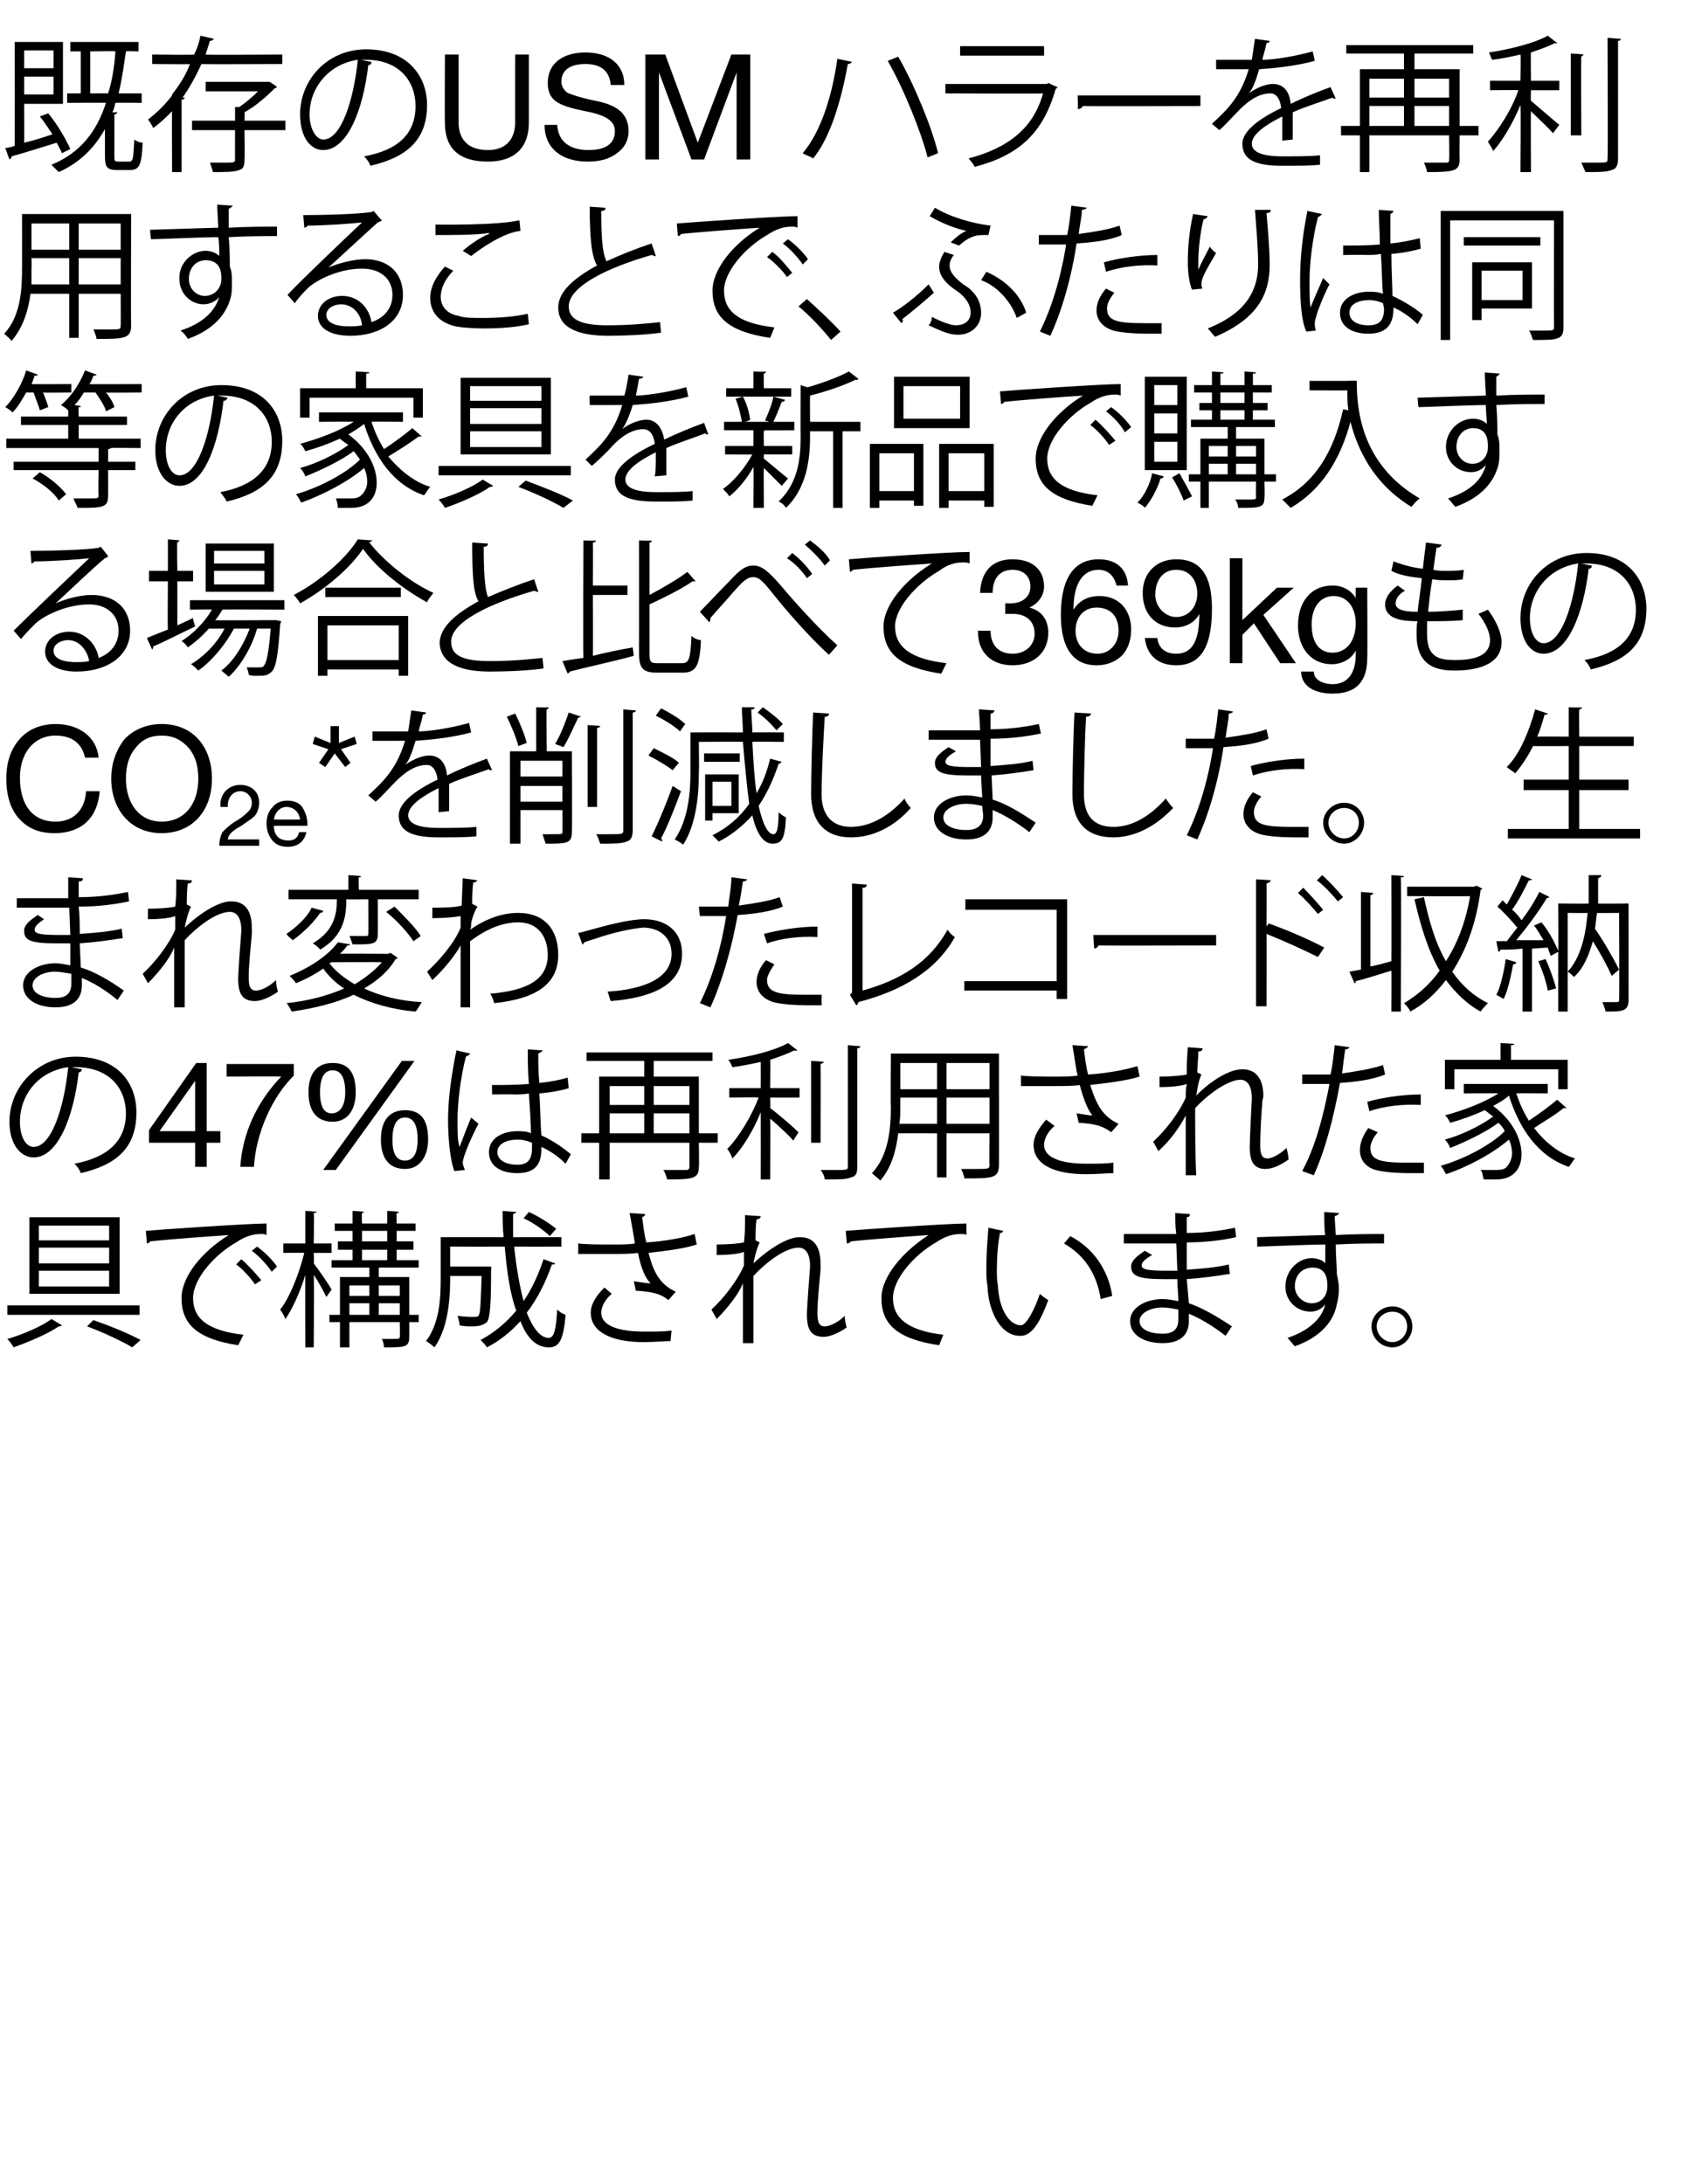
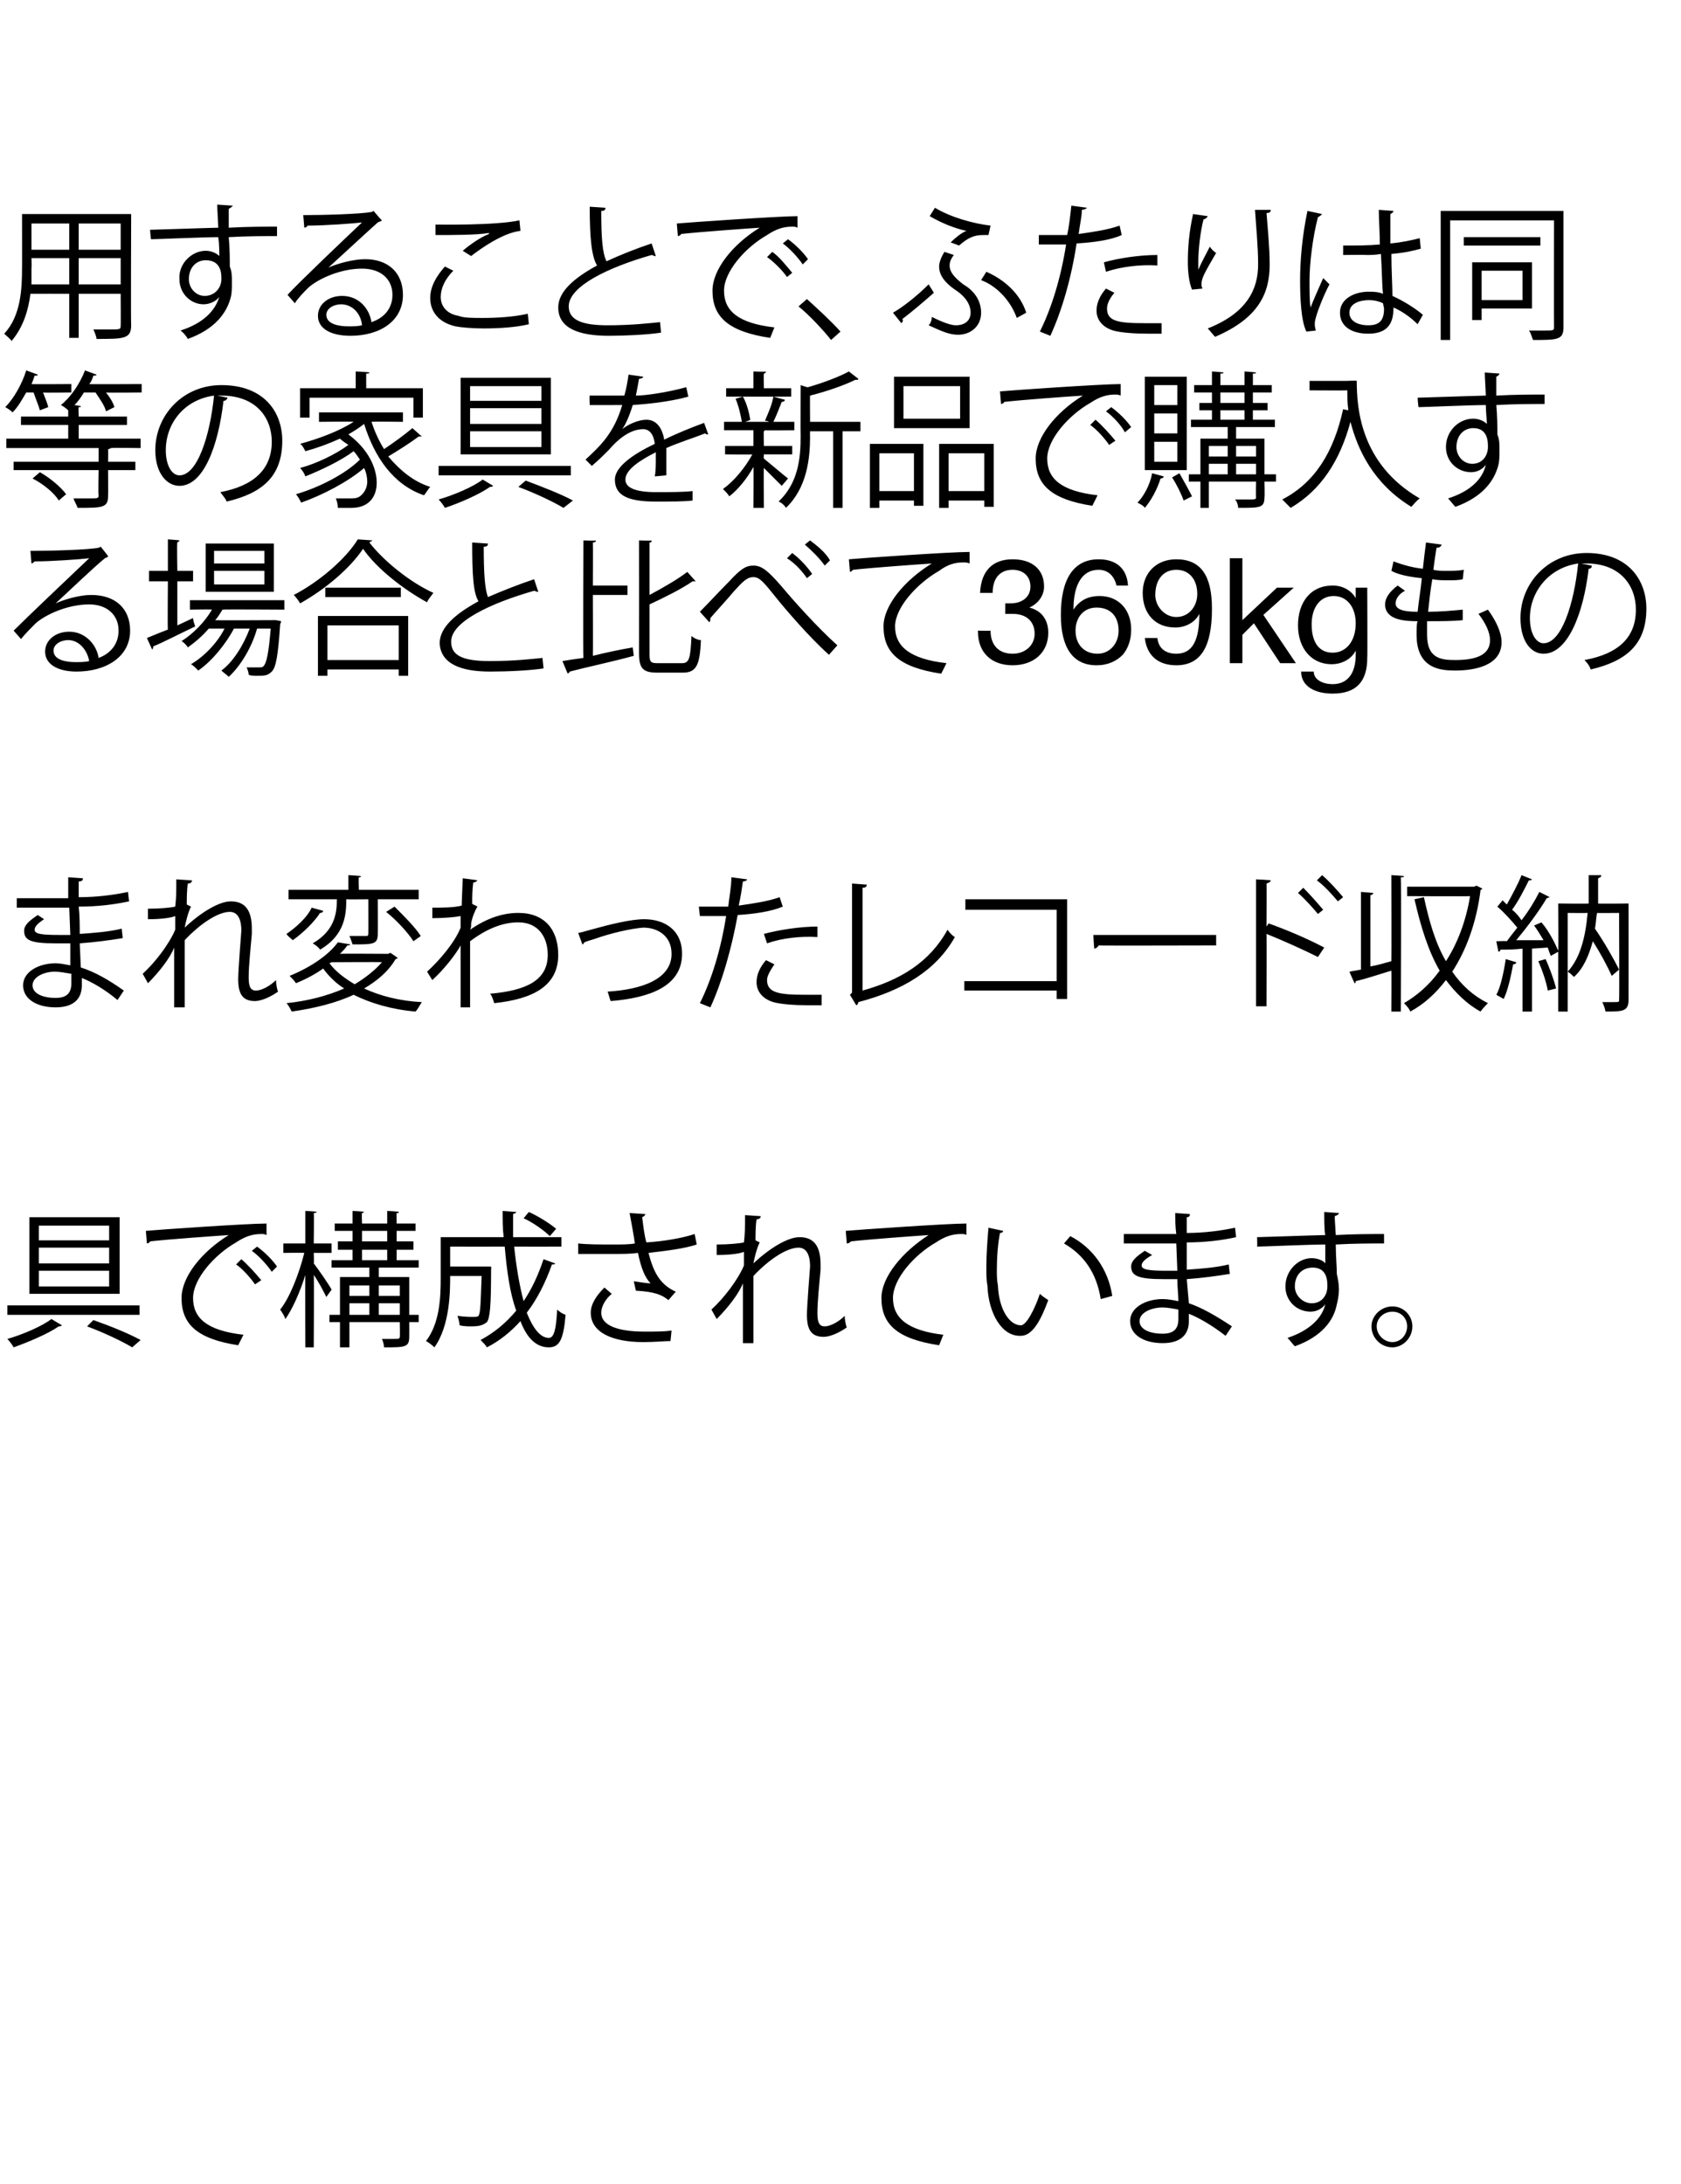
<svg xmlns="http://www.w3.org/2000/svg" version="1.1" width="160.2px" height="208.1px" viewBox="0 -4 160.2 208.1" style="top:-4px">
  <desc>既存のUSM ハラーを再利用することで、ふたりは同等の家具を新品で購入する場合と比べて369kgものCO2e*を削減しました。 生まれ変わったレコード収納の47%は再利用された家具で構成されています。</desc>
  <defs />
  <g id="Polygon177036">
    <path d="M 2.8 112 L 11.4 112 L 11.4 119.3 L 2.8 119.3 L 2.8 112 Z M 3.7 114.9 L 3.7 116.4 L 10.4 116.4 L 10.4 114.9 L 3.7 114.9 Z M 3.7 112.8 L 3.7 114.2 L 10.4 114.2 L 10.4 112.8 L 3.7 112.8 Z M 3.7 117.1 L 3.7 118.6 L 10.4 118.6 L 10.4 117.1 L 3.7 117.1 Z M 0.7 120.4 L 13.3 120.4 L 13.3 121.3 L 0.7 121.3 L 0.7 120.4 Z M 5.9 122.3 C 5.8 122.4 5.7 122.4 5.6 122.4 C 4.6 123.1 2.7 123.9 1.3 124.4 C 1.2 124.2 0.9 123.8 0.7 123.6 C 2.1 123.2 4 122.4 4.9 121.7 C 4.9 121.7 5.9 122.3 5.9 122.3 Z M 12.6 124.4 C 11.6 123.8 9.9 123 8.3 122.4 C 8.3 122.4 8.9 121.8 8.9 121.8 C 10.6 122.4 12.3 123.1 13.4 123.7 C 13.4 123.7 12.6 124.4 12.6 124.4 Z M 13.9 113.3 C 14.9 113.2 23.6 112.6 25.4 112.6 C 25.4 112.6 25.4 113.7 25.4 113.7 C 25.2 113.6 25.1 113.6 24.9 113.6 C 24.1 113.6 23.4 113.8 22.5 114.4 C 20.4 115.6 18.4 117.9 18.4 119.7 C 18.4 121.6 19.7 122.8 23.2 123.2 C 23.2 123.2 22.7 124.2 22.7 124.2 C 18.8 123.6 17.3 122.2 17.3 119.7 C 17.3 117.7 19.2 115.3 21.8 113.7 C 20.3 113.8 16.1 114.1 14.3 114.3 C 14.3 114.4 14.1 114.5 14 114.5 C 14 114.5 13.9 113.3 13.9 113.3 Z M 24.5 114.8 C 25.2 115.3 26 116.1 26.4 116.7 C 26.4 116.7 25.9 117.2 25.9 117.2 C 25.5 116.6 24.7 115.7 24 115.2 C 24 115.2 24.5 114.8 24.5 114.8 Z M 23 116 C 23.6 116.5 24.4 117.4 24.9 118 C 24.9 118 24.3 118.4 24.3 118.4 C 23.9 117.8 23.1 116.9 22.5 116.5 C 22.5 116.5 23 116 23 116 Z M 39.9 121.3 L 39.9 122 L 39 122 C 39 122 39.01 123.38 39 123.4 C 39 124.4 38.6 124.4 36.6 124.4 C 36.6 124.2 36.5 123.8 36.4 123.6 C 36.7 123.6 37.1 123.6 37.3 123.6 C 38 123.6 38.1 123.6 38.1 123.4 C 38.13 123.38 38.1 122 38.1 122 L 33.3 122 L 33.3 124.4 L 32.4 124.4 L 32.4 122 L 31.4 122 L 31.4 121.3 L 32.4 121.3 L 32.4 117.7 L 35.2 117.7 L 35.2 116.8 L 31.6 116.8 L 31.6 116.1 L 33.6 116.1 L 33.6 115.1 L 32.2 115.1 L 32.2 114.3 L 33.6 114.3 L 33.6 113.3 L 31.9 113.3 L 31.9 112.6 L 33.6 112.6 L 33.6 111.4 C 33.6 111.4 34.73 111.45 34.7 111.5 C 34.7 111.5 34.6 111.6 34.5 111.6 C 34.46 111.64 34.5 112.6 34.5 112.6 L 36.9 112.6 L 36.9 111.4 C 36.9 111.4 38.05 111.45 38 111.5 C 38 111.6 38 111.6 37.8 111.6 C 37.78 111.64 37.8 112.6 37.8 112.6 L 39.6 112.6 L 39.6 113.3 L 37.8 113.3 L 37.8 114.3 L 39.4 114.3 L 39.4 115.1 L 37.8 115.1 L 37.8 116.1 L 39.9 116.1 L 39.9 116.8 L 36.1 116.8 L 36.1 117.7 L 39 117.7 L 39 121.3 L 39.9 121.3 Z M 35.2 118.5 L 33.3 118.5 L 33.3 119.5 L 35.2 119.5 L 35.2 118.5 Z M 38.1 118.5 L 36.1 118.5 L 36.1 119.5 L 38.1 119.5 L 38.1 118.5 Z M 33.3 120.2 L 33.3 121.3 L 35.2 121.3 L 35.2 120.2 L 33.3 120.2 Z M 36.1 121.3 L 38.1 121.3 L 38.1 120.2 L 36.1 120.2 L 36.1 121.3 Z M 34.5 113.3 L 34.5 114.3 L 36.9 114.3 L 36.9 113.3 L 34.5 113.3 Z M 34.5 115.1 L 34.5 116.1 L 36.9 116.1 L 36.9 115.1 L 34.5 115.1 Z M 29.9 116.4 C 30.3 116.9 31.4 118.5 31.6 118.9 C 31.6 118.9 31.1 119.6 31.1 119.6 C 30.9 119.2 30.4 118.2 29.9 117.5 C 29.94 117.53 29.9 124.4 29.9 124.4 L 29.1 124.4 C 29.1 124.4 29.07 117.46 29.1 117.5 C 28.6 119.1 27.9 120.7 27.2 121.7 C 27.1 121.4 26.9 121.1 26.7 120.8 C 27.6 119.7 28.5 117.4 29 115.4 C 28.96 115.37 27 115.4 27 115.4 L 27 114.5 L 29.1 114.5 L 29.1 111.4 C 29.1 111.4 30.22 111.45 30.2 111.5 C 30.2 111.5 30.1 111.6 29.9 111.6 C 29.94 111.64 29.9 114.5 29.9 114.5 L 31.6 114.5 L 31.6 115.4 L 29.9 115.4 C 29.9 115.4 29.94 116.41 29.9 116.4 Z M 49 114.8 C 49.2 116.7 49.5 118.5 49.9 120 C 50.7 118.8 51.3 117.5 51.8 116 C 51.8 116 52.9 116.4 52.9 116.4 C 52.9 116.5 52.8 116.5 52.6 116.5 C 52 118.2 51.2 119.8 50.2 121.1 C 50.8 122.6 51.5 123.5 52.3 123.5 C 52.8 123.5 53 122.7 53.1 120.8 C 53.3 121 53.6 121.2 53.9 121.3 C 53.7 123.7 53.3 124.4 52.3 124.4 C 51.1 124.4 50.2 123.5 49.6 121.9 C 48.7 122.9 47.6 123.8 46.4 124.4 C 46.3 124.2 46 123.9 45.8 123.7 C 47.1 123 48.2 122.1 49.2 120.9 C 48.6 119.3 48.3 117.1 48.1 114.8 C 48.06 114.81 42.9 114.8 42.9 114.8 L 42.9 116.7 L 46.1 116.7 L 46.3 116.7 L 46.8 116.7 C 46.8 116.7 46.83 117.04 46.8 117 C 46.8 120.4 46.7 121.6 46.4 122 C 46 122.3 45.7 122.4 44.9 122.4 C 44.6 122.4 44.2 122.4 43.8 122.3 C 43.8 122.1 43.7 121.7 43.6 121.4 C 44.3 121.5 44.9 121.5 45.1 121.5 C 45.3 121.5 45.5 121.5 45.6 121.4 C 45.8 121.1 45.8 120.2 45.9 117.6 C 45.9 117.6 42.9 117.6 42.9 117.6 C 42.9 119 42.9 122.3 41.4 124.4 C 41.2 124.2 40.8 123.9 40.6 123.8 C 41.9 122.1 42 119.7 42 117.8 C 42 117.82 42 113.9 42 113.9 C 42 113.9 48 113.9 48 113.9 C 47.9 113.1 47.9 112.2 47.9 111.4 C 47.9 111.4 49.2 111.5 49.2 111.5 C 49.2 111.6 49.1 111.6 48.9 111.7 C 48.9 112.4 48.9 113.2 48.9 113.9 C 48.93 113.9 53.5 113.9 53.5 113.9 L 53.5 114.8 C 53.5 114.8 49 114.81 49 114.8 Z M 50.4 111.5 C 51.3 111.9 52.4 112.6 53 113.1 C 53 113.1 52.4 113.8 52.4 113.8 C 51.9 113.3 50.8 112.5 49.9 112.1 C 49.9 112.1 50.4 111.5 50.4 111.5 Z M 66.4 114.6 C 65.2 115 63.5 115.2 61.8 115.4 C 62.3 117.3 62.9 118.4 64.4 119.1 C 64.4 119.1 63.7 119.9 63.7 119.9 C 63.1 119.4 62.4 119.1 60.6 119 C 60.6 119 60.4 118.1 60.4 118.1 C 61.1 118.2 61.6 118.3 62 118.3 C 61.5 117.8 61.1 116.9 60.8 115.4 C 60.1 115.5 59.3 115.5 58.4 115.5 C 57.5 115.5 56 115.5 55.1 115.5 C 55.1 115.5 55.1 114.5 55.1 114.5 C 56 114.6 57.2 114.6 58.4 114.6 C 59.2 114.6 60 114.6 60.5 114.5 C 60.4 113.7 60.2 112.7 60 111.6 C 60 111.6 61.5 111.7 61.5 111.7 C 61.5 111.8 61.4 111.9 61.2 112 C 61.3 112.8 61.4 113.7 61.6 114.4 C 63.2 114.3 65 114 66.2 113.6 C 66.2 113.6 66.4 114.6 66.4 114.6 Z M 63.9 123.8 C 63.3 123.8 62.5 123.9 61.3 123.9 C 58.4 123.9 56.3 123 56.3 121.1 C 56.3 120.3 56.8 119.5 57.6 118.7 C 57.6 118.7 58.3 119.3 58.3 119.3 C 57.7 119.8 57.3 120.5 57.3 121.1 C 57.3 122.4 59.1 122.9 61.4 122.9 C 62.6 122.9 63.3 122.9 64 122.8 C 64 122.8 63.9 123.8 63.9 123.8 Z M 68.3 114.6 C 69.4 114.6 70.5 114.5 70.9 114.4 C 71 113.5 71 113.1 71 111.8 C 71 111.8 72.5 111.9 72.5 111.9 C 72.5 112.1 72.3 112.2 72.1 112.2 C 72 112.8 72 113.7 72 114.2 C 72 114.2 72.4 114.4 72.4 114.4 C 72.1 115 71.9 115.9 71.8 116.4 C 73.4 114.9 75.1 113.9 76.2 113.9 C 77.6 113.9 78.2 114.8 78.2 116.5 C 78.2 116.6 78.2 116.8 78.2 117 C 78.1 118.2 77.9 120 77.9 121.1 C 77.9 121.9 78 122.4 78.6 122.4 C 79.1 122.4 79.9 122 80.5 121.4 C 80.5 121.7 80.6 122.3 80.7 122.5 C 80 123 79.1 123.4 78.5 123.4 C 77.3 123.4 76.9 122.7 76.9 121.3 C 76.9 120.5 77.2 116.7 77.2 116.7 C 77.2 115.5 76.8 114.9 76.1 114.9 C 75 114.9 73.3 116 71.8 117.6 C 71.8 119.6 71.8 122.1 71.8 124 C 71.8 124 70.8 124 70.8 124 C 70.8 123.2 70.8 119.2 70.8 118.3 C 70.4 119.3 69.4 120.6 68.3 121.7 C 68.3 121.7 67.8 120.8 67.8 120.8 C 69 119.7 70.3 118 70.9 116.6 C 70.9 116.2 70.9 115.8 70.9 115.3 C 70.4 115.5 69.4 115.6 68.3 115.6 C 68.3 115.6 68.3 114.6 68.3 114.6 Z M 80.6 113.3 C 81.7 113.2 90.3 112.6 92.1 112.6 C 92.1 112.6 92.1 113.7 92.1 113.7 C 92 113.6 91.8 113.6 91.6 113.6 C 90.8 113.6 90.1 113.8 89.2 114.4 C 87.1 115.6 85.1 117.9 85.1 119.7 C 85.1 121.6 86.5 122.8 89.9 123.2 C 89.9 123.2 89.5 124.2 89.5 124.2 C 85.5 123.6 84 122.2 84 119.7 C 84 117.7 86 115.3 88.5 113.7 C 87 113.8 82.9 114.1 81.1 114.3 C 81 114.4 80.9 114.5 80.7 114.5 C 80.7 114.5 80.6 113.3 80.6 113.3 Z M 95.6 113.3 C 95.6 113.4 95.5 113.5 95.3 113.5 C 95.1 114.5 95 115.8 95 117 C 95 117.5 95 118 95.1 118.5 C 95.2 120.8 96.2 122.3 97.3 122.3 C 97.8 122.3 98.6 120.8 99.1 119.3 C 99.3 119.5 99.6 119.7 99.9 119.9 C 99.2 121.8 98.4 123.3 97.3 123.3 C 95.5 123.4 94.2 121.2 94.1 118.5 C 94 118 94 117.4 94 116.8 C 94 115.5 94.1 114.2 94.2 113 C 94.2 113 95.6 113.3 95.6 113.3 Z M 104.9 119.8 C 104.5 117.3 103.3 115.6 101.4 114.5 C 101.4 114.5 102 113.8 102 113.8 C 104.1 114.9 105.6 116.9 106 119.5 C 106 119.5 104.9 119.8 104.9 119.8 Z M 107.1 113.6 C 108 113.6 109.2 113.6 110.1 113.6 C 110.8 113.6 111.5 113.6 112.1 113.6 C 112 112.9 112 112.1 112 111.6 C 112 111.6 113.4 111.7 113.4 111.7 C 113.4 111.9 113.3 112 113.1 112 C 113.1 112.2 113.1 113.3 113.1 113.5 C 114.7 113.5 116.3 113.3 117.7 113 C 117.7 113 117.8 113.9 117.8 113.9 C 116.5 114.2 114.8 114.4 113.1 114.4 C 113.1 115.3 113.1 116.2 113.1 117 C 114.5 116.9 115.9 116.8 117.1 116.5 C 117.1 116.5 117.2 117.4 117.2 117.4 C 116 117.6 114.5 117.8 113.1 117.9 C 113.1 117.9 113.3 120.2 113.3 120.2 C 114.5 120.6 115.9 121.4 117.4 122.4 C 117.4 122.4 116.8 123.3 116.8 123.3 C 115.5 122.3 114.3 121.6 113.3 121.2 C 113.3 121.4 113.3 121.7 113.3 121.9 C 113.3 123.2 112.5 124 110.8 124 C 109 124 107.7 123.2 107.7 121.9 C 107.7 120.6 109.2 119.8 110.8 119.8 C 111.3 119.8 111.8 119.9 112.3 120 C 112.3 119.4 112.2 118.7 112.2 117.9 C 111.8 117.9 111.3 117.9 110.9 117.9 C 108.5 117.9 107.8 117.6 107.8 116.7 C 107.8 116.2 108.2 115.8 109.1 115.2 C 109.1 115.2 109.8 115.6 109.8 115.6 C 109.1 116 108.8 116.3 108.8 116.6 C 108.8 117 109.5 117.1 111.2 117.1 C 111.5 117.1 111.9 117.1 112.2 117.1 C 112.2 117.1 112.1 114.5 112.1 114.5 C 111.5 114.5 110.8 114.5 110.2 114.5 C 109.3 114.5 108 114.5 107.1 114.5 C 107.1 114.5 107.1 113.6 107.1 113.6 Z M 112.3 120.8 C 111.8 120.7 111.2 120.6 110.8 120.6 C 109.7 120.6 108.6 121.1 108.6 121.9 C 108.6 122.7 109.6 123.1 110.8 123.1 C 111.9 123.1 112.3 122.6 112.3 121.7 C 112.3 121.7 112.3 120.8 112.3 120.8 Z M 126.3 113.7 C 126.2 113.4 126.2 111.9 126.2 111.5 C 126.2 111.5 127.6 111.6 127.6 111.6 C 127.6 111.7 127.5 111.8 127.2 111.9 C 127.2 112 127.2 112.2 127.3 113.7 C 129 113.6 130.8 113.6 131.9 113.6 C 131.9 113.6 131.9 114.5 131.9 114.5 C 130.7 114.5 129 114.5 127.3 114.6 C 127.3 115.7 127.4 116.7 127.4 117.4 C 127.5 117.9 127.6 118.3 127.6 118.9 C 127.6 119.4 127.5 119.9 127.4 120.3 C 127.1 121.9 125.9 123.4 123.4 124.3 C 123.2 124.1 122.9 123.7 122.7 123.5 C 124.8 122.8 126 121.6 126.3 120.3 C 126.3 120.3 126.3 120.3 126.3 120.3 C 126 120.7 125.5 121 124.9 121 C 123.6 121 122.5 120 122.5 118.6 C 122.5 117.1 123.7 115.9 125 115.9 C 125.5 115.9 126.1 116.1 126.3 116.4 C 126.3 116.1 126.3 115.2 126.3 114.6 C 124.8 114.6 120.4 114.8 119.8 114.8 C 119.83 114.81 119.8 113.9 119.8 113.9 L 123 113.8 C 123 113.8 126.25 113.69 126.3 113.7 Z M 126.5 118.6 C 126.5 118.1 126.5 116.8 125.1 116.8 C 124.1 116.8 123.4 117.5 123.4 118.6 C 123.4 119.5 124.2 120.2 125 120.2 C 126 120.2 126.5 119.4 126.5 118.6 Z M 134.6 122.4 C 134.6 123.5 133.7 124.4 132.7 124.4 C 131.6 124.4 130.7 123.5 130.7 122.4 C 130.7 121.4 131.6 120.5 132.7 120.5 C 133.8 120.5 134.6 121.4 134.6 122.4 Z M 134.1 122.4 C 134.1 121.6 133.5 121 132.7 121 C 131.9 121 131.2 121.6 131.2 122.4 C 131.2 123.2 131.9 123.9 132.7 123.9 C 133.5 123.9 134.1 123.2 134.1 122.4 Z " stroke="none" fill="#000" />
  </g>
  <g id="Polygon177035">
-     <path d="M 7.8 97.9 C 7.8 98.1 7.6 98.2 7.5 98.2 C 7 102.5 5.5 106.3 3.2 106.3 C 2 106.3 0.9 105.1 0.9 102.9 C 0.9 99.6 3.6 96.7 7.2 96.7 C 11.3 96.7 13 99.3 13 102 C 13 105.4 11.1 107 7.7 107.8 C 7.6 107.5 7.4 107.2 7.1 106.9 C 10.3 106.3 12 104.7 12 102.1 C 12 99.8 10.5 97.7 7.2 97.7 C 7.1 97.7 6.9 97.7 6.8 97.7 C 6.8 97.7 7.8 97.9 7.8 97.9 Z M 6.5 97.7 C 3.6 98.1 1.9 100.4 1.9 102.9 C 1.9 104.4 2.5 105.3 3.2 105.3 C 4.9 105.3 6.1 101.6 6.5 97.7 Z M 19.7 97.3 L 19.7 103.8 L 21 103.8 L 21 104.9 L 19.7 104.9 L 19.7 107.2 L 18.6 107.2 L 18.6 104.9 L 14.2 104.9 L 14.2 103.7 L 18.7 97.3 L 19.7 97.3 Z M 18.6 99 L 15.2 103.8 L 18.6 103.8 L 18.6 99 L 18.6 99 Z M 28 97.4 C 28 97.4 27.99 98.46 28 98.5 C 27 99.5 26.1 100.8 25.4 102.4 C 24.7 104 24.3 105.6 24.2 107.2 C 24.2 107.2 22.9 107.2 22.9 107.2 C 23.1 104.1 24.4 101.1 26.8 98.6 C 26.77 98.56 21.6 98.6 21.6 98.6 L 21.6 97.4 L 28 97.4 Z M 39.5 97.1 L 32 107.5 L 30.8 107.5 L 38.3 97.1 L 39.5 97.1 Z M 33.9 100.1 C 33.9 101.8 33.1 102.9 31.7 102.9 C 30.2 102.9 29.4 101.9 29.4 100.1 C 29.4 98.3 30.2 97.3 31.7 97.3 C 33.2 97.3 33.9 98.2 33.9 100.1 Z M 31.6 102.1 C 32.4 102.1 32.9 101.4 32.9 100.1 C 32.9 98.7 32.5 98 31.7 98 C 30.9 98 30.5 98.7 30.5 100.1 C 30.5 101.5 30.9 102.1 31.6 102.1 Z M 40.8 104.6 C 40.8 106.2 40 107.4 38.6 107.4 C 37.1 107.4 36.3 106.4 36.3 104.6 C 36.3 102.8 37.1 101.8 38.6 101.8 C 40.1 101.8 40.8 102.7 40.8 104.6 Z M 38.6 106.6 C 39.4 106.6 39.8 105.9 39.8 104.6 C 39.8 103.2 39.4 102.5 38.6 102.5 C 37.8 102.5 37.4 103.2 37.4 104.6 C 37.4 106 37.8 106.6 38.6 106.6 Z M 46.9 99.4 C 48 99.4 49.2 99.4 50.4 99.3 C 50.3 98.1 50.3 97.1 50.3 96 C 50.3 96 51.7 96.1 51.7 96.1 C 51.7 96.2 51.5 96.3 51.3 96.4 C 51.3 97.3 51.3 98.2 51.4 99.2 C 52.5 99.1 53.4 98.9 54.1 98.7 C 54.1 98.7 54.2 99.7 54.2 99.7 C 53.6 99.9 52.6 100.1 51.4 100.2 C 51.5 101.7 51.5 103.3 51.6 104.2 C 52.7 104.7 53.7 105.4 54.4 106 C 54.4 106 53.9 106.9 53.9 106.9 C 53.3 106.3 52.5 105.7 51.6 105.3 C 51.6 106.5 51.4 107.8 49.3 107.8 C 47.7 107.8 46.6 107.1 46.6 105.8 C 46.6 104.4 48 103.8 49.3 103.8 C 49.7 103.8 50.2 103.8 50.6 104 C 50.6 103.1 50.5 101.6 50.4 100.2 C 50 100.3 49.4 100.3 49 100.3 C 49 100.27 46.9 100.3 46.9 100.3 C 46.9 100.3 46.86 99.36 46.9 99.4 Z M 43.3 107.6 C 42.9 106.6 42.7 104.5 42.7 102.7 C 42.7 100.8 43 98.5 43.5 96.1 C 43.5 96.1 44.8 96.4 44.8 96.4 C 44.8 96.5 44.6 96.6 44.4 96.7 C 43.9 98.6 43.6 101.1 43.6 102.7 C 43.6 103.8 43.6 104.8 43.8 105.3 C 44.1 104.5 44.6 103.2 44.9 102.5 C 44.9 102.5 45.6 103.1 45.6 103.1 C 45.1 104 44.1 106.2 44.1 106.8 C 44.1 107 44.2 107.2 44.3 107.5 C 44.3 107.5 43.3 107.6 43.3 107.6 Z M 50.7 104.9 C 50.2 104.7 49.8 104.6 49.3 104.6 C 48.5 104.6 47.4 104.9 47.4 105.8 C 47.4 106.6 48.3 107 49.3 107 C 50.3 107 50.7 106.5 50.7 105.4 C 50.7 105.4 50.7 104.9 50.7 104.9 Z M 68.4 104 L 68.4 104.9 L 66.6 104.9 C 66.6 104.9 66.64 107.19 66.6 107.2 C 66.6 108.3 66.1 108.4 63.6 108.4 C 63.5 108.2 63.4 107.7 63.2 107.5 C 63.6 107.5 64 107.5 64.4 107.5 C 64.9 107.5 65.2 107.5 65.4 107.5 C 65.6 107.5 65.7 107.4 65.7 107.2 C 65.7 107.17 65.7 104.9 65.7 104.9 L 58.1 104.9 L 58.1 108.4 L 57.1 108.4 L 57.1 104.9 L 55.4 104.9 L 55.4 104 L 57.1 104 L 57.1 98.6 L 61.4 98.6 L 61.4 97.1 L 55.9 97.1 L 55.9 96.3 L 67.9 96.3 L 67.9 97.1 L 62.3 97.1 L 62.3 98.6 L 66.6 98.6 L 66.6 104 L 68.4 104 Z M 61.4 99.5 L 58.1 99.5 L 58.1 101.3 L 61.4 101.3 L 61.4 99.5 Z M 65.7 99.5 L 62.3 99.5 L 62.3 101.3 L 65.7 101.3 L 65.7 99.5 Z M 58.1 102.1 L 58.1 104 L 61.4 104 L 61.4 102.1 L 58.1 102.1 Z M 62.3 104 L 65.7 104 L 65.7 102.1 L 62.3 102.1 L 62.3 104 Z M 76 96.1 C 75.9 96.1 75.8 96.2 75.7 96.1 C 75.1 96.4 74.3 96.7 73.4 97 C 73.43 96.96 73.4 99.7 73.4 99.7 L 76.2 99.7 L 76.2 100.6 L 73.4 100.6 C 73.4 100.6 73.43 101.63 73.4 101.6 C 74.1 102.1 75.7 103.5 76.1 103.9 C 76.1 103.9 75.6 104.7 75.6 104.7 C 75.2 104.2 74.2 103.3 73.4 102.6 C 73.43 102.59 73.4 108.4 73.4 108.4 L 72.5 108.4 C 72.5 108.4 72.51 102.03 72.5 102 C 71.8 103.7 70.8 105.4 69.8 106.4 C 69.7 106.1 69.5 105.7 69.3 105.5 C 70.4 104.4 71.6 102.4 72.3 100.6 C 72.3 100.56 69.5 100.6 69.5 100.6 L 69.5 99.7 L 72.5 99.7 C 72.5 99.7 72.51 97.2 72.5 97.2 C 71.6 97.4 70.6 97.6 69.8 97.7 C 69.7 97.5 69.6 97.2 69.4 97 C 71.5 96.7 73.9 96.1 75.1 95.4 C 75.1 95.4 76 96.1 76 96.1 Z M 80.8 95.6 C 80.8 95.6 82.01 95.71 82 95.7 C 82 95.8 81.9 95.9 81.7 95.9 C 81.7 95.9 81.7 107.1 81.7 107.1 C 81.7 107.8 81.6 108.1 81.1 108.2 C 80.7 108.4 79.9 108.4 78.6 108.4 C 78.6 108.2 78.4 107.7 78.2 107.5 C 78.8 107.5 79.2 107.5 79.6 107.5 C 80.8 107.5 80.8 107.5 80.8 107.1 C 80.81 107.1 80.8 95.6 80.8 95.6 Z M 77.3 97.1 C 77.3 97.1 78.49 97.16 78.5 97.2 C 78.5 97.3 78.4 97.3 78.2 97.4 C 78.22 97.36 78.2 104.9 78.2 104.9 L 77.3 104.9 L 77.3 97.1 Z M 95.2 96.4 C 95.2 96.4 95.21 107.03 95.2 107 C 95.2 108.3 94.6 108.3 91.9 108.3 C 91.9 108.1 91.7 107.6 91.6 107.4 C 92.1 107.4 92.6 107.4 93 107.4 C 94.2 107.4 94.3 107.4 94.3 107 C 94.27 107.03 94.3 104 94.3 104 L 90.2 104 L 90.2 108.2 L 89.3 108.2 L 89.3 104 C 89.3 104 85.64 103.99 85.6 104 C 85.4 105.6 85 107.2 83.9 108.5 C 83.7 108.3 83.3 108 83.1 107.8 C 84.7 106.1 84.9 103.5 84.9 101.5 C 84.86 101.54 84.9 96.4 84.9 96.4 L 95.2 96.4 Z M 89.3 97.3 L 85.8 97.3 L 85.8 99.8 L 89.3 99.8 L 89.3 97.3 Z M 94.3 99.8 L 94.3 97.3 L 90.2 97.3 L 90.2 99.8 L 94.3 99.8 Z M 85.8 101.5 C 85.8 102 85.8 102.6 85.7 103.1 C 85.73 103.1 89.3 103.1 89.3 103.1 L 89.3 100.6 L 85.8 100.6 C 85.8 100.6 85.78 101.54 85.8 101.5 Z M 90.2 103.1 L 94.3 103.1 L 94.3 100.6 L 90.2 100.6 L 90.2 103.1 Z M 108.6 98.6 C 107.3 99 105.6 99.2 103.9 99.4 C 104.5 101.3 105.1 102.4 106.6 103.1 C 106.6 103.1 105.9 103.9 105.9 103.9 C 105.2 103.4 104.6 103.1 102.8 103 C 102.8 103 102.6 102.1 102.6 102.1 C 103.3 102.2 103.8 102.3 104.1 102.3 C 103.7 101.8 103.3 100.9 102.9 99.4 C 102.3 99.5 101.4 99.5 100.6 99.5 C 99.7 99.5 98.2 99.5 97.3 99.5 C 97.3 99.5 97.3 98.5 97.3 98.5 C 98.1 98.6 99.3 98.6 100.6 98.6 C 101.3 98.6 102.1 98.6 102.7 98.5 C 102.5 97.7 102.4 96.7 102.2 95.6 C 102.2 95.6 103.7 95.7 103.7 95.7 C 103.7 95.8 103.5 95.9 103.3 96 C 103.4 96.8 103.5 97.7 103.7 98.4 C 105.3 98.3 107.1 98 108.4 97.6 C 108.4 97.6 108.6 98.6 108.6 98.6 Z M 106.1 107.8 C 105.4 107.8 104.7 107.9 103.5 107.9 C 100.5 107.9 98.5 107 98.5 105.1 C 98.5 104.3 99 103.5 99.7 102.7 C 99.7 102.7 100.5 103.3 100.5 103.3 C 99.9 103.8 99.5 104.5 99.5 105.1 C 99.5 106.4 101.3 106.9 103.5 106.9 C 104.7 106.9 105.4 106.9 106.1 106.8 C 106.1 106.8 106.1 107.8 106.1 107.8 Z M 110.5 98.6 C 111.6 98.6 112.6 98.5 113.1 98.4 C 113.1 97.5 113.1 97.1 113.2 95.8 C 113.2 95.8 114.6 95.9 114.6 95.9 C 114.6 96.1 114.5 96.2 114.2 96.2 C 114.2 96.8 114.1 97.7 114.1 98.2 C 114.1 98.2 114.5 98.4 114.5 98.4 C 114.2 99 114.1 99.9 114 100.4 C 115.5 98.9 117.2 97.9 118.4 97.9 C 119.7 97.9 120.4 98.8 120.4 100.5 C 120.4 100.6 120.3 100.8 120.3 101 C 120.2 102.2 120.1 104 120.1 105.1 C 120.1 105.9 120.2 106.4 120.8 106.4 C 121.2 106.4 122 106 122.6 105.4 C 122.7 105.7 122.8 106.3 122.8 106.5 C 122.1 107 121.3 107.4 120.6 107.4 C 119.5 107.4 119.1 106.7 119.1 105.3 C 119.1 104.5 119.3 100.7 119.3 100.7 C 119.3 99.5 118.9 98.9 118.2 98.9 C 117.2 98.9 115.4 100 113.9 101.6 C 113.9 103.6 113.9 106.1 114 108 C 114 108 113 108 113 108 C 113 107.2 113 103.2 113 102.3 C 112.5 103.3 111.6 104.6 110.4 105.7 C 110.4 105.7 109.9 104.8 109.9 104.8 C 111.1 103.7 112.4 102 113 100.6 C 113 100.2 113 99.8 113.1 99.3 C 112.6 99.5 111.5 99.6 110.5 99.6 C 110.5 99.6 110.5 98.6 110.5 98.6 Z M 132 98.4 C 130.8 98.9 129.2 99.1 127.7 99.2 C 127.1 102.5 126.3 105.6 125.2 108 C 125.2 108 124.1 107.6 124.1 107.6 C 125.3 105.4 126.1 102.5 126.7 99.3 C 126.4 99.3 124.5 99.3 124.1 99.3 C 124.1 99.3 124.1 98.4 124.1 98.4 C 124.3 98.4 124.6 98.4 124.9 98.4 C 125.1 98.4 126.5 98.4 126.8 98.4 C 127 97.5 127.1 96.5 127.2 95.6 C 127.2 95.6 128.6 95.8 128.6 95.8 C 128.6 95.9 128.4 96 128.2 96 C 128.1 96.7 128 97.4 127.9 98.3 C 129.2 98.1 130.6 97.9 131.8 97.5 C 131.8 97.5 132 98.4 132 98.4 Z M 130.3 101 C 131.7 100.6 133.7 100.3 135.4 100.3 C 135.4 100.3 135.4 101.3 135.4 101.3 C 133.8 101.2 131.9 101.4 130.5 101.9 C 130.5 101.9 130.3 101 130.3 101 Z M 135.7 107.8 C 135.3 107.8 134.9 107.8 134.4 107.8 C 133.1 107.8 131.9 107.7 131.1 107.5 C 130.1 107.2 129.6 106.5 129.6 105.6 C 129.6 104.9 129.9 104.2 130.4 103.5 C 130.4 103.5 131.3 103.9 131.3 103.9 C 130.8 104.5 130.6 105 130.6 105.4 C 130.6 106.6 131.6 106.8 134.2 106.8 C 134.7 106.8 135.2 106.8 135.7 106.8 C 135.7 106.8 135.7 107.8 135.7 107.8 Z M 138.6 97.9 L 138.6 99.8 L 137.7 99.8 L 137.7 97 L 143 97 L 143 95.4 C 143 95.4 144.28 95.45 144.3 95.5 C 144.3 95.6 144.2 95.6 144 95.6 C 144 95.64 144 97 144 97 L 149.4 97 L 149.4 99.8 L 148.5 99.8 L 148.5 97.9 L 138.6 97.9 Z M 144.5 100.2 C 144.8 101.1 145.2 102 145.7 102.8 C 146.6 102.2 147.7 101.4 148.4 100.8 C 148.4 100.8 149.3 101.6 149.3 101.6 C 149.2 101.6 149.1 101.6 149 101.6 C 148.3 102.2 147.1 102.9 146.2 103.5 C 147.2 104.8 148.5 105.9 150.1 106.4 C 149.9 106.6 149.7 107 149.5 107.2 C 146.6 106.2 144.8 103.6 143.8 100.4 C 143.4 100.8 142.8 101.1 142.3 101.4 C 144.2 102.8 145 104.6 145 106 C 145 107.5 144.1 108.4 142.6 108.4 C 142.3 108.4 141.8 108.4 141.4 108.4 C 141.3 108.1 141.3 107.7 141.1 107.5 C 141.6 107.5 142.1 107.5 142.4 107.5 C 142.8 107.5 143.2 107.5 143.5 107.3 C 143.8 107 144.1 106.5 144.1 105.9 C 144.1 105.5 144 105 143.8 104.6 C 142.3 105.9 139.9 107.2 137.8 107.9 C 137.7 107.7 137.5 107.3 137.3 107.1 C 139.4 106.5 142 105.2 143.4 103.8 C 143.3 103.5 143 103.2 142.8 103 C 141.6 103.9 139.7 104.8 138.2 105.4 C 138.1 105.1 137.9 104.8 137.7 104.6 C 139.2 104.2 141.1 103.3 142.3 102.4 C 142 102.2 141.8 102 141.5 101.8 C 140.4 102.3 139.3 102.7 138.2 103 C 138.1 102.8 137.9 102.4 137.7 102.3 C 139.5 101.8 141.4 101.1 142.8 100.2 C 142.79 100.16 139.5 100.2 139.5 100.2 L 139.5 99.3 L 147.5 99.3 L 147.5 100.2 C 147.5 100.2 144.54 100.16 144.5 100.2 Z " stroke="none" fill="#000" />
-   </g>
+     </g>
  <g id="Polygon177034">
    <path d="M 1.6 81.6 C 2.5 81.6 3.7 81.6 4.6 81.6 C 5.2 81.6 6 81.6 6.5 81.6 C 6.5 80.9 6.5 80.1 6.5 79.6 C 6.5 79.6 7.9 79.7 7.9 79.7 C 7.9 79.9 7.8 80 7.5 80 C 7.5 80.2 7.5 81.3 7.5 81.5 C 9.2 81.5 10.8 81.3 12.2 81 C 12.2 81 12.3 81.9 12.3 81.9 C 10.9 82.2 9.3 82.4 7.5 82.4 C 7.6 83.3 7.6 84.2 7.6 85 C 9 84.9 10.4 84.8 11.6 84.5 C 11.6 84.5 11.7 85.4 11.7 85.4 C 10.5 85.6 9 85.8 7.6 85.9 C 7.6 85.9 7.7 88.2 7.7 88.2 C 9 88.6 10.4 89.4 11.8 90.4 C 11.8 90.4 11.2 91.3 11.2 91.3 C 10 90.3 8.8 89.6 7.8 89.2 C 7.8 89.4 7.8 89.7 7.8 89.9 C 7.8 91.2 7 92 5.3 92 C 3.5 92 2.2 91.2 2.2 89.9 C 2.2 88.6 3.7 87.8 5.3 87.8 C 5.7 87.8 6.2 87.9 6.7 88 C 6.7 87.4 6.7 86.7 6.7 85.9 C 6.2 85.9 5.7 85.9 5.3 85.9 C 2.9 85.9 2.3 85.6 2.3 84.7 C 2.3 84.2 2.7 83.8 3.6 83.2 C 3.6 83.2 4.2 83.6 4.2 83.6 C 3.6 84 3.3 84.3 3.3 84.6 C 3.3 85 3.9 85.1 5.7 85.1 C 6 85.1 6.3 85.1 6.7 85.1 C 6.7 85.1 6.6 82.5 6.6 82.5 C 6 82.5 5.3 82.5 4.6 82.5 C 3.7 82.5 2.5 82.5 1.6 82.5 C 1.6 82.5 1.6 81.6 1.6 81.6 Z M 6.8 88.8 C 6.2 88.7 5.7 88.6 5.2 88.6 C 4.2 88.6 3.1 89.1 3.1 89.9 C 3.1 90.7 4.1 91.1 5.3 91.1 C 6.4 91.1 6.8 90.6 6.8 89.7 C 6.8 89.7 6.8 88.8 6.8 88.8 Z M 14.1 82.6 C 15.2 82.6 16.3 82.5 16.7 82.4 C 16.8 81.5 16.8 81.1 16.8 79.8 C 16.8 79.8 18.3 79.9 18.3 79.9 C 18.3 80.1 18.1 80.2 17.9 80.2 C 17.8 80.8 17.8 81.7 17.8 82.2 C 17.8 82.2 18.2 82.4 18.2 82.4 C 17.9 83 17.7 83.9 17.6 84.4 C 19.2 82.9 20.9 81.9 22 81.9 C 23.4 81.9 24 82.8 24 84.5 C 24 84.6 24 84.8 24 85 C 23.9 86.2 23.7 88 23.7 89.1 C 23.7 89.9 23.8 90.4 24.4 90.4 C 24.9 90.4 25.7 90 26.3 89.4 C 26.3 89.7 26.4 90.3 26.5 90.5 C 25.8 91 24.9 91.4 24.3 91.4 C 23.1 91.4 22.7 90.7 22.7 89.3 C 22.7 88.5 23 84.7 23 84.7 C 23 83.5 22.6 82.9 21.9 82.9 C 20.8 82.9 19.1 84 17.6 85.6 C 17.6 87.6 17.6 90.1 17.6 92 C 17.6 92 16.6 92 16.6 92 C 16.6 91.2 16.6 87.2 16.6 86.3 C 16.2 87.3 15.2 88.6 14.1 89.7 C 14.1 89.7 13.6 88.8 13.6 88.8 C 14.8 87.7 16.1 86 16.7 84.6 C 16.7 84.2 16.7 83.8 16.7 83.3 C 16.2 83.5 15.2 83.6 14.1 83.6 C 14.1 83.6 14.1 82.6 14.1 82.6 Z M 37.2 86.8 C 37.2 86.8 37.89 87.25 37.9 87.3 C 37.9 87.3 37.8 87.4 37.7 87.4 C 37 88.6 35.9 89.5 34.7 90.2 C 36.2 90.9 38.1 91.4 40.2 91.5 C 40 91.8 39.8 92.2 39.6 92.4 C 37.3 92.2 35.3 91.6 33.7 90.8 C 32 91.6 29.9 92.1 27.8 92.4 C 27.7 92.2 27.5 91.8 27.3 91.6 C 29.3 91.4 31.2 90.9 32.8 90.2 C 32 89.7 31.3 89 30.8 88.3 C 30.1 88.8 29.2 89.3 28.2 89.7 C 28.1 89.5 27.8 89.2 27.6 89 C 29.8 88.1 31.4 86.9 32.2 85.8 C 32.2 85.8 33.4 86 33.4 86 C 33.3 86.1 33.2 86.1 33.1 86.1 C 32.9 86.4 32.7 86.6 32.4 86.9 C 32.42 86.87 37 86.9 37 86.9 L 37.2 86.8 Z M 31.6 87.7 C 31.6 87.7 31.43 87.78 31.4 87.8 C 32 88.6 32.8 89.2 33.8 89.8 C 34.8 89.2 35.7 88.5 36.4 87.7 C 36.38 87.66 31.6 87.7 31.6 87.7 Z M 33 81.7 C 33 83.1 32.9 85.1 30.5 86.5 C 30.4 86.3 30 86 29.8 85.9 C 31.9 84.7 32.1 83 32.1 81.8 C 32.11 81.81 32.1 81.7 32.1 81.7 L 27.5 81.7 L 27.5 80.8 L 33.2 80.8 L 33.2 79.4 C 33.2 79.4 34.42 79.47 34.4 79.5 C 34.4 79.6 34.3 79.6 34.2 79.6 C 34.16 79.65 34.2 80.8 34.2 80.8 L 39.9 80.8 L 39.9 81.7 L 36 81.7 C 36 81.7 36.02 84.96 36 85 C 36 86 35.6 86 33.6 86 C 33.5 85.7 33.4 85.4 33.3 85.2 C 34 85.2 34.7 85.2 34.9 85.2 C 35.1 85.2 35.1 85.1 35.1 84.9 C 35.11 84.94 35.1 81.7 35.1 81.7 C 35.1 81.7 33.01 81.72 33 81.7 Z M 39.4 85.7 C 38.9 84.9 37.8 83.7 36.8 82.9 C 36.8 82.9 37.6 82.4 37.6 82.4 C 38.5 83.3 39.6 84.4 40.1 85.2 C 40.1 85.2 39.4 85.7 39.4 85.7 Z M 30.8 82.8 C 30.8 82.9 30.7 83 30.5 83 C 30 83.8 28.9 84.9 27.9 85.6 C 27.7 85.4 27.4 85.2 27.3 85 C 28.2 84.4 29.3 83.4 29.7 82.5 C 29.7 82.5 30.8 82.8 30.8 82.8 Z M 44.1 79.7 C 44.1 79.7 45.49 79.87 45.5 79.9 C 45.4 80 45.3 80.1 45.1 80.1 C 45 80.8 45 81.6 45 82.1 C 45 82.2 45.2 82.2 45.5 82.4 C 45.3 82.7 45 83.4 44.9 84 C 44.9 84.3 44.9 84.4 44.8 84.6 C 46.4 83.5 47.9 83 49.4 83 C 51.9 83 53.2 84.6 53.2 87 C 53.2 89.9 50.9 91.2 47.1 91.6 C 47 91.3 46.9 90.9 46.7 90.7 C 50.2 90.4 52.2 89.4 52.2 87 C 52.2 85.3 51.3 83.9 49.4 83.9 C 47.9 83.9 46.4 84.5 44.8 85.7 C 44.8 87.7 44.8 90.2 44.8 92 C 44.8 92 43.9 92 43.9 92 C 43.9 91.2 43.9 87.1 43.9 86.1 C 43.4 87 42.3 88.4 41.2 89.4 C 41.2 89.4 40.7 88.6 40.7 88.6 C 41.8 87.6 43.3 85.9 43.9 84.4 C 43.9 84.4 43.9 83.3 43.9 83.3 C 43.4 83.4 42.3 83.5 41.2 83.5 C 41.2 83.5 41.2 82.5 41.2 82.5 C 42.1 82.5 43.3 82.5 44 82.3 C 43.99 82.32 44.1 79.7 44.1 79.7 Z M 55.1 84.9 C 55.3 84.9 55.9 84.7 56.3 84.6 C 58.1 84.1 60.1 83.6 61.4 83.6 C 63.3 83.6 65 84.6 65 86.9 C 65 90 61.9 91.1 58.2 91.4 C 58.1 91.2 58 90.7 57.9 90.5 C 61.2 90.3 64 89.3 64 86.9 C 64 85.2 62.7 84.4 61.3 84.4 C 60.1 84.5 58.3 84.9 56.6 85.5 C 56.3 85.6 55.9 85.7 55.7 85.8 C 55.6 85.9 55.6 86 55.5 86 C 55.5 86 55.1 84.9 55.1 84.9 Z M 74.6 82.4 C 73.4 82.9 71.8 83.1 70.3 83.2 C 69.7 86.5 68.8 89.6 67.7 92 C 67.7 92 66.7 91.6 66.7 91.6 C 67.8 89.4 68.7 86.5 69.2 83.3 C 69 83.3 67.1 83.3 66.7 83.3 C 66.7 83.3 66.6 82.4 66.6 82.4 C 66.9 82.4 67.2 82.4 67.5 82.4 C 67.6 82.4 69 82.4 69.4 82.4 C 69.5 81.5 69.7 80.5 69.7 79.6 C 69.7 79.6 71.2 79.8 71.2 79.8 C 71.2 79.9 71 80 70.8 80 C 70.7 80.7 70.6 81.4 70.4 82.3 C 71.8 82.1 73.2 81.9 74.3 81.5 C 74.3 81.5 74.6 82.4 74.6 82.4 Z M 72.8 85 C 74.3 84.6 76.3 84.3 77.9 84.3 C 77.9 84.3 77.9 85.3 77.9 85.3 C 76.3 85.2 74.5 85.4 73.1 85.9 C 73.1 85.9 72.8 85 72.8 85 Z M 78.3 91.8 C 77.9 91.8 77.4 91.8 77 91.8 C 75.7 91.8 74.4 91.7 73.7 91.5 C 72.7 91.2 72.1 90.5 72.1 89.6 C 72.1 88.9 72.4 88.2 73 87.5 C 73 87.5 73.8 87.9 73.8 87.9 C 73.4 88.5 73.1 89 73.1 89.4 C 73.1 90.6 74.2 90.8 76.7 90.8 C 77.2 90.8 77.8 90.8 78.3 90.8 C 78.3 90.8 78.3 91.8 78.3 91.8 Z M 82.2 90.4 C 85.8 89.4 88.6 87.7 90.3 84.6 C 90.5 84.9 90.8 85.2 91 85.3 C 89.2 88.5 86 90.4 81.8 91.5 C 81.8 91.6 81.7 91.8 81.6 91.8 C 81.6 91.8 81 90.8 81 90.8 L 81.2 90.6 L 81.2 80.2 C 81.2 80.2 82.62 80.31 82.6 80.3 C 82.6 80.5 82.5 80.6 82.2 80.6 C 82.2 80.6 82.2 90.4 82.2 90.4 Z M 101.7 81.7 L 101.7 91.2 L 100.7 91.2 L 100.7 90.4 L 91.9 90.4 L 91.9 89.5 L 100.7 89.5 L 100.7 82.7 L 92 82.7 L 92 81.7 L 101.7 81.7 Z M 104.2 85.1 L 115.9 85.1 L 115.9 86.1 C 115.9 86.1 104.7 86.13 104.7 86.1 C 104.6 86.3 104.4 86.4 104.3 86.4 C 104.25 86.4 104.2 85.1 104.2 85.1 Z M 126 79.4 C 126.7 80 127.5 80.9 128 81.5 C 128 81.5 127.5 81.9 127.5 81.9 C 127 81.3 126.2 80.4 125.5 79.9 C 125.5 79.9 126 79.4 126 79.4 Z M 125.6 87.2 C 124.2 86.5 122.2 85.6 120.7 85 C 120.72 84.96 120.7 91.9 120.7 91.9 L 119.7 91.9 L 119.7 79.8 C 119.7 79.8 121.08 79.86 121.1 79.9 C 121.1 80 121 80.1 120.7 80.2 C 120.72 80.15 120.7 84.3 120.7 84.3 C 120.7 84.3 120.93 83.96 120.9 84 C 122.6 84.6 124.7 85.5 126.2 86.3 C 126.2 86.3 125.6 87.2 125.6 87.2 Z M 124.2 80.6 C 124.8 81.2 125.6 82.1 126.1 82.7 C 126.1 82.7 125.6 83.1 125.6 83.1 C 125.1 82.5 124.3 81.6 123.7 81.1 C 123.7 81.1 124.2 80.6 124.2 80.6 Z M 132.6 79.4 C 132.6 79.4 133.83 79.47 133.8 79.5 C 133.8 79.6 133.7 79.6 133.5 79.6 C 133.55 79.65 133.5 92.4 133.5 92.4 L 132.6 92.4 C 132.6 92.4 132.62 88.47 132.6 88.5 C 131.3 88.9 130.1 89.3 129.2 89.5 C 129.2 89.6 129.2 89.7 129.1 89.7 C 129.07 89.7 128.6 88.6 128.6 88.6 L 129.7 88.4 L 129.7 81 C 129.7 81 130.86 81.09 130.9 81.1 C 130.8 81.2 130.8 81.3 130.6 81.3 C 130.6 81.3 130.6 88.1 130.6 88.1 C 131.2 88 131.9 87.8 132.6 87.6 C 132.62 87.6 132.6 79.4 132.6 79.4 Z M 140.7 80.4 C 140.7 80.4 141.26 80.67 141.3 80.7 C 141.2 80.7 141.2 80.8 141.1 80.8 C 140.7 84 139.7 86.6 138.4 88.6 C 139.3 89.9 140.4 90.9 141.8 91.6 C 141.6 91.8 141.3 92.1 141.1 92.4 C 139.8 91.7 138.7 90.6 137.8 89.4 C 136.8 90.7 135.7 91.7 134.4 92.4 C 134.3 92.1 134 91.8 133.8 91.6 C 135 90.9 136.2 89.9 137.2 88.5 C 136.1 86.6 135.4 84.3 134.8 81.7 C 134.8 81.7 135.7 81.5 135.7 81.5 C 136.2 83.8 136.8 85.9 137.8 87.6 C 138.9 85.9 139.7 83.8 140.1 81.4 C 140.1 81.43 134.1 81.4 134.1 81.4 L 134.1 80.5 L 140.5 80.5 L 140.7 80.4 Z M 155.2 82.1 C 155.2 82.1 155.21 91.28 155.2 91.3 C 155.2 92.4 154.6 92.4 153 92.4 C 153 92.2 152.8 91.7 152.7 91.5 C 153 91.5 153.3 91.5 153.6 91.5 C 154.3 91.5 154.3 91.5 154.3 91.3 C 154.34 91.28 154.3 83 154.3 83 C 154.3 83 152.18 83.02 152.2 83 C 152.1 83.5 152.1 84 152 84.5 C 152.9 85.8 153.8 87.4 154.3 88.4 C 154.3 88.4 153.6 89 153.6 89 C 153.2 88.1 152.5 86.8 151.8 85.7 C 151.4 87.1 150.9 88.3 150 89.1 C 149.9 89 149.6 88.7 149.4 88.6 C 150.6 87.3 151.1 85.3 151.3 83 C 151.3 83.02 149.4 83 149.4 83 L 149.4 92.4 L 148.5 92.4 L 148.5 86.7 C 148.5 86.7 147.8 87.08 147.8 87.1 C 147.7 86.9 147.6 86.6 147.5 86.3 C 147.48 86.31 146 86.4 146 86.4 L 146 92.4 L 145.1 92.4 C 145.1 92.4 145.1 86.44 145.1 86.4 C 144.3 86.5 143.6 86.5 143 86.5 C 143 86.6 142.9 86.7 142.8 86.7 C 142.8 86.71 142.6 85.7 142.6 85.7 C 142.6 85.7 143.59 85.66 143.6 85.7 C 143.9 85.3 144.2 84.9 144.6 84.4 C 144.1 83.8 143.4 83 142.7 82.4 C 142.7 82.4 143.2 81.8 143.2 81.8 C 143.3 81.9 143.4 82 143.6 82.2 C 144.1 81.3 144.7 80.2 145 79.4 C 145 79.4 146 79.8 146 79.8 C 145.9 79.9 145.9 79.9 145.7 79.9 C 145.3 80.7 144.7 81.9 144.1 82.7 C 144.5 83 144.8 83.4 145 83.7 C 145.7 82.8 146.3 81.8 146.7 81 C 146.7 81 147.7 81.5 147.7 81.5 C 147.6 81.5 147.5 81.6 147.4 81.6 C 146.7 82.8 145.5 84.4 144.5 85.6 C 144.5 85.6 147.1 85.6 147.1 85.6 C 146.8 85.1 146.5 84.6 146.2 84.2 C 146.2 84.2 146.9 83.9 146.9 83.9 C 147.6 84.7 148.2 85.9 148.5 86.6 C 148.53 86.64 148.5 82.1 148.5 82.1 C 148.5 82.1 151.36 82.14 151.4 82.1 C 151.4 81.2 151.4 80.3 151.4 79.4 C 151.4 79.4 152.6 79.4 152.6 79.4 C 152.6 79.6 152.5 79.6 152.3 79.7 C 152.3 80.5 152.3 81.3 152.3 82.1 C 152.25 82.14 155.2 82.1 155.2 82.1 Z M 147.5 90.4 C 147.4 89.7 147 88.5 146.6 87.6 C 146.6 87.6 147.3 87.4 147.3 87.4 C 147.7 88.3 148.1 89.4 148.3 90.2 C 148.3 90.2 147.5 90.4 147.5 90.4 Z M 144.5 87.7 C 144.5 87.8 144.4 87.9 144.2 87.9 C 144 89 143.7 90.4 143.3 91.2 C 143.1 91.1 142.8 90.9 142.6 90.8 C 143 90.1 143.3 88.7 143.5 87.4 C 143.5 87.4 144.5 87.7 144.5 87.7 Z " stroke="none" fill="#000" />
  </g>
  <g id="Polygon177033">
-     <path d="M 9.4 68.2 C 9.4 68.2 8.1 68.2 8.1 68.2 C 7.8 66.8 6.8 66.1 5.3 66.1 C 3.2 66.1 1.9 67.8 1.9 70.1 C 1.9 72.7 3.1 74.3 5.3 74.3 C 7 74.3 8.1 73.2 8.2 71.4 C 8.2 71.4 9.5 71.4 9.5 71.4 C 9.3 74 7.7 75.4 5.2 75.4 C 3.8 75.4 2.7 75 1.8 74 C 1 73.1 0.6 71.8 0.6 70.2 C 0.6 68.7 1 67.4 1.9 66.4 C 2.7 65.5 3.9 65 5.3 65 C 7.5 65 9.2 66.2 9.4 68.2 Z M 20.2 70.2 C 20.2 73.3 18.3 75.4 15.4 75.4 C 12.4 75.4 10.6 73.1 10.6 70.2 C 10.6 68.7 11.1 67.4 11.9 66.4 C 12.8 65.5 14 65 15.4 65 C 18.5 65 20.2 67.3 20.2 70.2 Z M 15.4 74.3 C 17.6 74.3 18.9 72.6 18.9 70.2 C 18.9 69 18.6 68 18 67.3 C 17.3 66.5 16.5 66.1 15.4 66.1 C 14.3 66.1 13.5 66.5 12.9 67.3 C 12.3 68 12 69 12 70.2 C 12 72.6 13.3 74.3 15.4 74.3 Z M 24.7 72.5 C 24.7 72.9 24.6 73.2 24.4 73.6 C 24.2 73.9 23.7 74.2 23 74.7 C 22.1 75.2 21.8 75.5 21.7 76 C 21.69 75.99 24.7 76 24.7 76 L 24.7 76.6 C 24.7 76.6 20.88 76.6 20.9 76.6 C 20.9 76.1 21 75.7 21.2 75.3 C 21.5 75 21.9 74.6 22.4 74.3 C 23.1 73.9 23.5 73.5 23.7 73.3 C 23.9 73.1 24 72.8 24 72.5 C 24 71.9 23.5 71.4 22.9 71.4 C 22.2 71.4 21.7 72 21.7 72.8 C 21.74 72.8 21.7 72.9 21.7 72.9 L 21 72.9 C 21 72.9 21.04 72.71 21 72.7 C 21 71.6 21.8 70.8 22.9 70.8 C 24 70.8 24.7 71.5 24.7 72.5 Z M 28.8 72.9 C 29.1 73.4 29.3 73.9 29.3 74.6 C 29.3 74.62 29.3 74.7 29.3 74.7 L 26.1 74.7 C 26.1 74.7 26.14 74.75 26.1 74.7 C 26.1 75.6 26.6 76.1 27.5 76.1 C 28.1 76.1 28.4 75.8 28.5 75.3 C 28.5 75.3 29.2 75.3 29.2 75.3 C 29 76.2 28.4 76.7 27.4 76.7 C 27 76.7 26.6 76.6 26.3 76.4 C 25.7 76 25.4 75.2 25.4 74.5 C 25.4 73.8 25.6 73.3 26 72.9 C 26.3 72.5 26.8 72.3 27.4 72.3 C 28 72.3 28.5 72.5 28.8 72.9 Z M 28.6 74.1 C 28.5 73.4 28 72.9 27.3 72.9 C 26.7 72.9 26.2 73.4 26.1 74.1 C 26.1 74.1 28.6 74.1 28.6 74.1 Z M 31.5 65.2 L 32.3 65.2 L 32.3 66.8 L 33.8 66.2 L 34 66.9 L 32.5 67.4 L 33.4 68.7 L 32.9 69.1 L 31.9 67.8 L 31 69.1 L 30.4 68.7 L 31.3 67.4 L 29.8 66.9 L 30 66.2 L 31.5 66.8 L 31.5 65.2 Z M 46.9 69.4 C 46.8 69.4 46.8 69.4 46.8 69.4 C 46.7 69.4 46.6 69.4 46.6 69.3 C 45.5 69.7 43.9 70.2 42.8 70.7 C 42.8 71.1 42.8 71.4 42.8 71.8 C 42.8 72.3 42.8 72.8 42.8 73.3 C 42.8 73.3 41.8 73.4 41.8 73.4 C 41.8 72.9 41.8 72.2 41.8 71.7 C 41.8 71.5 41.8 71.3 41.8 71.1 C 40.2 71.9 38.9 72.8 38.9 73.7 C 38.9 74.5 39.9 74.9 41.8 74.9 C 43.2 74.9 44.5 74.9 45.4 74.8 C 45.4 74.8 45.4 75.7 45.4 75.7 C 44.5 75.8 43.3 75.8 41.8 75.8 C 39.2 75.8 38 75.2 38 73.7 C 38 72.5 39.6 71.3 41.7 70.3 C 41.6 69.4 41.2 68.9 40.7 68.9 C 39.6 68.9 38.6 69.5 37.3 70.9 C 36.9 71.3 36.4 71.9 35.8 72.4 C 35.8 72.4 35.1 71.8 35.1 71.8 C 36.5 70.5 37.8 69.3 38.6 66.6 C 38.61 66.59 37.8 66.6 37.8 66.6 L 35.5 66.6 C 35.5 66.6 35.49 65.69 35.5 65.7 C 36.3 65.7 37.3 65.7 37.9 65.7 C 37.9 65.7 38.9 65.7 38.9 65.7 C 39 65 39.1 64.4 39.2 63.7 C 39.2 63.7 40.6 63.9 40.6 63.9 C 40.6 64 40.5 64.1 40.3 64.1 C 40.2 64.7 40 65.2 39.9 65.7 C 40.9 65.7 42.9 65.4 44.7 64.9 C 44.7 64.9 44.9 65.8 44.9 65.8 C 43.1 66.3 41 66.5 39.6 66.6 C 39.3 67.6 39 68.5 38.6 68.9 C 38.6 68.9 38.6 68.9 38.6 68.9 C 39.3 68.4 40.2 68 40.9 68 C 41.9 68 42.5 68.7 42.6 69.9 C 43.8 69.3 45.3 68.7 46.4 68.3 C 46.4 68.3 46.9 69.4 46.9 69.4 Z M 54.5 67.6 C 54.5 67.6 54.54 75.27 54.5 75.3 C 54.5 76.4 54 76.4 52 76.4 C 51.9 76.1 51.8 75.8 51.7 75.5 C 52 75.5 52.3 75.5 52.6 75.5 C 53.6 75.5 53.6 75.5 53.6 75.3 C 53.62 75.26 53.6 73.2 53.6 73.2 L 49.6 73.2 L 49.6 76.4 L 48.6 76.4 L 48.6 67.6 L 51.1 67.6 L 51.1 63.4 C 51.1 63.4 52.32 63.43 52.3 63.4 C 52.3 63.5 52.2 63.6 52.1 63.6 C 52.05 63.64 52.1 67.6 52.1 67.6 L 54.5 67.6 Z M 53.6 68.5 L 49.6 68.5 L 49.6 70 L 53.6 70 L 53.6 68.5 Z M 49.6 72.4 L 53.6 72.4 L 53.6 70.9 L 49.6 70.9 L 49.6 72.4 Z M 59.4 63.6 C 59.4 63.6 60.6 63.71 60.6 63.7 C 60.6 63.8 60.5 63.9 60.3 63.9 C 60.3 63.9 60.3 75.1 60.3 75.1 C 60.3 75.8 60.1 76.1 59.7 76.2 C 59.3 76.4 58.5 76.4 57.2 76.4 C 57.1 76.2 57 75.7 56.8 75.5 C 57.4 75.5 57.8 75.5 58.2 75.5 C 59.3 75.5 59.4 75.5 59.4 75.1 C 59.4 75.1 59.4 63.6 59.4 63.6 Z M 55.4 64.3 C 55.3 64.3 55.2 64.4 55.1 64.4 C 54.7 65.2 54.2 66.4 53.7 67.2 C 53.7 67.2 52.9 66.9 52.9 66.9 C 53.4 66.1 53.9 64.8 54.2 63.9 C 54.2 63.9 55.4 64.3 55.4 64.3 Z M 49.1 64 C 49.5 64.8 50 66 50.2 66.8 C 50.2 66.8 49.4 67.1 49.4 67.1 C 49.2 66.3 48.7 65.1 48.3 64.3 C 48.3 64.3 49.1 64 49.1 64 Z M 57.2 65.2 C 57.2 65.3 57.1 65.3 56.9 65.4 C 56.91 65.36 56.9 72.9 56.9 72.9 L 56 72.9 L 56 65.1 C 56 65.1 57.17 65.16 57.2 65.2 Z M 67.9 73.5 L 67.9 74.2 L 67.2 74.2 L 67.2 69.8 L 70.4 69.8 L 70.4 73.5 L 67.9 73.5 Z M 69.7 70.5 L 67.9 70.5 L 67.9 72.8 L 69.7 72.8 L 69.7 70.5 Z M 71.7 66.7 C 71.8 68.6 71.9 70.3 72.1 71.6 C 72.7 70.6 73.1 69.5 73.4 68.3 C 73.4 68.3 74.5 68.6 74.5 68.6 C 74.4 68.7 74.3 68.8 74.2 68.8 C 73.7 70.3 73.1 71.6 72.3 72.8 C 72.7 74.6 73.2 75.5 73.7 75.5 C 74 75.5 74.2 75.1 74.2 73.4 C 74.4 73.6 74.7 73.8 74.9 73.9 C 74.8 76 74.5 76.4 73.6 76.4 C 72.8 76.4 72.1 75.5 71.7 73.7 C 70.8 74.7 69.7 75.6 68.5 76.2 C 68.3 76 68 75.7 67.9 75.6 C 69.3 74.9 70.5 73.9 71.4 72.6 C 71.2 71.1 71 69.1 70.8 66.7 C 70.83 66.66 66.6 66.7 66.6 66.7 C 66.6 66.7 66.64 69.57 66.6 69.6 C 66.6 71.6 66.4 74.5 65.1 76.5 C 64.9 76.3 64.5 76.1 64.3 76 C 65.6 74.1 65.8 71.5 65.8 69.6 C 65.8 69.57 65.8 65.8 65.8 65.8 C 65.8 65.8 70.8 65.79 70.8 65.8 C 70.8 65 70.7 64.2 70.7 63.4 C 70.7 63.4 71.9 63.4 71.9 63.4 C 71.9 63.6 71.8 63.6 71.6 63.6 C 71.6 64.4 71.7 65.1 71.7 65.8 C 71.67 65.79 74.7 65.8 74.7 65.8 L 74.7 66.7 C 74.7 66.7 71.7 66.66 71.7 66.7 Z M 72.7 63.4 C 73.4 63.9 74.2 64.5 74.6 65 C 74.6 65 74 65.6 74 65.6 C 73.6 65.1 72.9 64.4 72.2 63.9 C 72.2 63.9 72.7 63.4 72.7 63.4 Z M 63 63.5 C 63.8 63.9 64.8 64.5 65.3 65 C 65.3 65 64.8 65.7 64.8 65.7 C 64.3 65.2 63.3 64.6 62.5 64.2 C 62.5 64.2 63 63.5 63 63.5 Z M 62.3 67.3 C 63.1 67.7 64.2 68.2 64.7 68.7 C 64.7 68.7 64.1 69.4 64.1 69.4 C 63.6 69 62.6 68.4 61.8 68 C 61.8 68 62.3 67.3 62.3 67.3 Z M 70.5 67.8 L 70.5 68.6 L 67.1 68.6 L 67.1 67.8 L 70.5 67.8 Z M 62.1 75.7 C 62.7 74.5 63.5 72.6 64.1 70.9 C 64.1 70.9 64.9 71.4 64.9 71.4 C 64.3 73 63.6 74.8 63 75.9 C 63.1 76 63.1 76 63.1 76.1 C 63.1 76.2 63.1 76.2 63.1 76.2 C 63.1 76.2 62.1 75.7 62.1 75.7 Z M 79 64 C 79 64.2 78.9 64.3 78.6 64.3 C 78.5 65.9 78.3 69.6 78.3 71.7 C 78.3 73.8 79.4 74.8 81.1 74.8 C 82.8 74.8 84.6 73.9 86.2 72.1 C 86.3 72.4 86.6 72.8 86.8 73 C 85.2 74.8 83.2 75.8 81.1 75.8 C 78.6 75.8 77.3 74.3 77.3 71.7 C 77.3 69.9 77.4 65.6 77.5 63.9 C 77.5 63.9 79 64 79 64 Z M 88.5 65.6 C 89.3 65.6 90.5 65.6 91.4 65.6 C 92.1 65.6 92.8 65.6 93.4 65.6 C 93.4 64.9 93.3 64.1 93.3 63.6 C 93.3 63.6 94.8 63.7 94.8 63.7 C 94.7 63.9 94.6 64 94.4 64 C 94.4 64.2 94.4 65.3 94.4 65.5 C 96 65.5 97.6 65.3 99 65 C 99 65 99.2 65.9 99.2 65.9 C 97.8 66.2 96.2 66.4 94.4 66.4 C 94.4 67.3 94.4 68.2 94.4 69 C 95.8 68.9 97.3 68.8 98.4 68.5 C 98.4 68.5 98.5 69.4 98.5 69.4 C 97.3 69.6 95.9 69.8 94.5 69.9 C 94.5 69.9 94.6 72.2 94.6 72.2 C 95.9 72.6 97.2 73.4 98.7 74.4 C 98.7 74.4 98.1 75.3 98.1 75.3 C 96.8 74.3 95.6 73.6 94.6 73.2 C 94.6 73.4 94.6 73.7 94.6 73.9 C 94.6 75.2 93.8 76 92.1 76 C 90.3 76 89 75.2 89 73.9 C 89 72.6 90.5 71.8 92.1 71.8 C 92.6 71.8 93.1 71.9 93.6 72 C 93.6 71.4 93.5 70.7 93.5 69.9 C 93.1 69.9 92.6 69.9 92.2 69.9 C 89.8 69.9 89.1 69.6 89.1 68.7 C 89.1 68.2 89.5 67.8 90.4 67.2 C 90.4 67.2 91.1 67.6 91.1 67.6 C 90.4 68 90.1 68.3 90.1 68.6 C 90.1 69 90.8 69.1 92.5 69.1 C 92.9 69.1 93.2 69.1 93.5 69.1 C 93.5 69.1 93.4 66.5 93.4 66.5 C 92.8 66.5 92.1 66.5 91.5 66.5 C 90.6 66.5 89.3 66.5 88.5 66.5 C 88.5 66.5 88.5 65.6 88.5 65.6 Z M 93.6 72.8 C 93.1 72.7 92.6 72.6 92.1 72.6 C 91 72.6 89.9 73.1 89.9 73.9 C 89.9 74.7 90.9 75.1 92.1 75.1 C 93.2 75.1 93.7 74.6 93.7 73.7 C 93.7 73.7 93.6 72.8 93.6 72.8 Z M 104 64 C 103.9 64.2 103.8 64.3 103.5 64.3 C 103.4 65.9 103.3 69.6 103.3 71.7 C 103.3 73.8 104.3 74.8 106.1 74.8 C 107.8 74.8 109.5 73.9 111.1 72.1 C 111.3 72.4 111.6 72.8 111.8 73 C 110.1 74.8 108.1 75.8 106.1 75.8 C 103.5 75.8 102.2 74.3 102.2 71.7 C 102.2 69.9 102.3 65.6 102.4 63.9 C 102.4 63.9 104 64 104 64 Z M 120.9 66.4 C 119.7 66.9 118.2 67.1 116.6 67.2 C 116.1 70.5 115.2 73.6 114.1 76 C 114.1 76 113.1 75.6 113.1 75.6 C 114.2 73.4 115.1 70.5 115.6 67.3 C 115.3 67.3 113.4 67.3 113 67.3 C 113 67.3 113 66.4 113 66.4 C 113.2 66.4 113.5 66.4 113.9 66.4 C 114 66.4 115.4 66.4 115.7 66.4 C 115.9 65.5 116 64.5 116.1 63.6 C 116.1 63.6 117.5 63.8 117.5 63.8 C 117.5 63.9 117.3 64 117.1 64 C 117.1 64.7 116.9 65.4 116.8 66.3 C 118.2 66.1 119.6 65.9 120.7 65.5 C 120.7 65.5 120.9 66.4 120.9 66.4 Z M 119.2 69 C 120.6 68.6 122.6 68.3 124.3 68.3 C 124.3 68.3 124.3 69.3 124.3 69.3 C 122.7 69.2 120.9 69.4 119.4 69.9 C 119.4 69.9 119.2 69 119.2 69 Z M 124.7 75.8 C 124.2 75.8 123.8 75.8 123.4 75.8 C 122.1 75.8 120.8 75.7 120.1 75.5 C 119.1 75.2 118.5 74.5 118.5 73.6 C 118.5 72.9 118.8 72.2 119.4 71.5 C 119.4 71.5 120.2 71.9 120.2 71.9 C 119.7 72.5 119.5 73 119.5 73.4 C 119.5 74.6 120.5 74.8 123.1 74.8 C 123.6 74.8 124.1 74.8 124.7 74.8 C 124.7 74.8 124.7 75.8 124.7 75.8 Z M 130 74.4 C 130 75.5 129.1 76.4 128.1 76.4 C 127 76.4 126.1 75.5 126.1 74.4 C 126.1 73.4 127 72.5 128.1 72.5 C 129.2 72.5 130 73.4 130 74.4 Z M 129.5 74.4 C 129.5 73.6 128.9 73 128.1 73 C 127.3 73 126.6 73.6 126.6 74.4 C 126.6 75.2 127.3 75.9 128.1 75.9 C 128.9 75.9 129.5 75.2 129.5 74.4 Z M 150.5 75 L 156.3 75 L 156.3 75.9 L 143.7 75.9 L 143.7 75 L 149.5 75 L 149.5 71.3 L 145.2 71.3 L 145.2 70.3 L 149.5 70.3 L 149.5 67.1 C 149.5 67.1 146.07 67.11 146.1 67.1 C 145.6 68.1 145 69 144.4 69.7 C 144.2 69.5 143.8 69.3 143.6 69.1 C 144.8 67.9 145.7 65.8 146.3 63.6 C 146.3 63.6 147.5 64 147.5 64 C 147.5 64.1 147.4 64.1 147.2 64.1 C 147 64.8 146.8 65.5 146.5 66.2 C 146.49 66.18 149.5 66.2 149.5 66.2 L 149.5 63.4 C 149.5 63.4 150.76 63.45 150.8 63.4 C 150.7 63.5 150.7 63.6 150.5 63.6 C 150.47 63.65 150.5 66.2 150.5 66.2 L 155.7 66.2 L 155.7 67.1 L 150.5 67.1 L 150.5 70.3 L 155.2 70.3 L 155.2 71.3 L 150.5 71.3 L 150.5 75 Z " stroke="none" fill="#000" />
-   </g>
+     </g>
  <g id="Polygon177032">
    <path d="M 5.3 53.5 C 6.2 53.1 7.6 52.7 8.7 52.7 C 11 52.7 12.4 54 12.4 56.1 C 12.4 58.6 10.1 60 7.3 60 C 5.5 60 4.3 59.3 4.3 58.1 C 4.3 57 5.3 56.2 6.6 56.2 C 8.1 56.2 9.2 57.4 9.4 58.7 C 10.5 58.3 11.3 57.4 11.3 56.1 C 11.3 54.6 10.2 53.6 8.5 53.6 C 6.4 53.6 4.3 54.6 3.4 55.4 C 3 55.8 2.4 56.4 2 56.9 C 2 56.9 1.3 56.1 1.3 56.1 C 2.6 54.8 6.6 51 8.5 49.2 C 7.7 49.3 4.9 49.5 3.3 49.5 C 3.2 49.6 3.1 49.7 3 49.7 C 3 49.7 2.9 48.5 2.9 48.5 C 4.8 48.5 8.4 48.4 9.4 48.2 C 9.39 48.22 9.6 48.1 9.6 48.1 C 9.6 48.1 10.35 49.04 10.3 49 C 10.3 49.1 10.2 49.1 10 49.2 C 9 50 6.4 52.5 5.3 53.5 C 5.3 53.5 5.3 53.5 5.3 53.5 Z M 7.2 59.1 C 7.6 59.1 8.1 59.1 8.5 59 C 8.3 57.9 7.5 57 6.5 57 C 5.8 57 5.1 57.4 5.1 58 C 5.1 58.9 6.3 59.1 7.2 59.1 Z M 26.1 47.8 L 26.1 52.4 L 19.6 52.4 L 19.6 47.8 L 26.1 47.8 Z M 25.2 49.7 L 25.2 48.5 L 20.4 48.5 L 20.4 49.7 L 25.2 49.7 Z M 25.2 51.7 L 25.2 50.4 L 20.4 50.4 L 20.4 51.7 L 25.2 51.7 Z M 16.9 55.6 C 16.9 55.6 18.39 54.9 18.4 54.9 C 18.4 55 18.4 55.1 18.6 55.7 C 17.1 56.4 15.6 57.2 14.6 57.6 C 14.6 57.7 14.6 57.8 14.5 57.9 C 14.5 57.9 14 56.8 14 56.8 C 14.5 56.6 15.2 56.3 16 56 C 15.96 55.99 16 51.4 16 51.4 L 14.2 51.4 L 14.2 50.4 L 16 50.4 L 16 47.4 C 16 47.4 17.12 47.48 17.1 47.5 C 17.1 47.6 17 47.6 16.9 47.7 C 16.85 47.66 16.9 50.4 16.9 50.4 L 18.4 50.4 L 18.4 51.4 L 16.9 51.4 L 16.9 55.6 Z M 27.1 54.1 C 27.1 54.1 21.18 54.06 21.2 54.1 C 21 54.4 20.8 54.8 20.5 55.1 C 20.53 55.13 26.1 55.1 26.1 55.1 L 26.3 55.1 L 26.8 55.2 C 26.8 55.2 26.72 55.48 26.7 55.5 C 26.5 58.5 26.3 59.6 25.9 60 C 25.5 60.4 25.2 60.4 24.5 60.4 C 24.2 60.4 23.9 60.4 23.7 60.3 C 23.7 60.1 23.6 59.8 23.5 59.6 C 24 59.6 24.5 59.6 24.7 59.6 C 24.9 59.6 25 59.6 25.1 59.5 C 25.4 59.2 25.6 58.3 25.8 55.9 C 25.8 55.9 24.5 55.9 24.5 55.9 C 24 57.7 22.9 59.5 21.8 60.5 C 21.6 60.3 21.3 60.1 21.1 59.9 C 22.2 59.1 23.2 57.5 23.8 55.9 C 23.8 55.9 22.3 55.9 22.3 55.9 C 21.5 57.4 20.2 59 18.9 59.9 C 18.7 59.7 18.4 59.4 18.2 59.3 C 19.4 58.6 20.7 57.3 21.4 55.9 C 21.4 55.9 19.9 55.9 19.9 55.9 C 19.3 56.6 18.6 57.2 17.9 57.7 C 17.8 57.5 17.5 57.2 17.3 57.1 C 18.4 56.4 19.5 55.3 20.2 54.1 C 20.21 54.06 18.1 54.1 18.1 54.1 L 18.1 53.2 L 27.1 53.2 L 27.1 54.1 Z M 30.3 60.4 L 30.3 54.7 L 38.9 54.7 L 38.9 60.4 L 38 60.4 L 38 59.8 L 31.2 59.8 L 31.2 60.4 L 30.3 60.4 Z M 38 55.6 L 31.2 55.6 L 31.2 58.9 L 38 58.9 L 38 55.6 Z M 35.5 47.5 C 35.4 47.6 35.3 47.6 35.2 47.7 C 36.6 49.5 39.1 51.5 41.3 52.5 C 41.1 52.8 40.8 53.1 40.7 53.4 C 38.5 52.2 35.9 50.2 34.6 48.3 C 33.4 50.1 31.1 52.1 28.6 53.5 C 28.5 53.3 28.2 52.9 28 52.7 C 30.5 51.4 33 49.2 34.1 47.4 C 34.1 47.4 35.5 47.5 35.5 47.5 Z M 31 52 L 38.2 52 L 38.2 52.9 L 31 52.9 L 31 52 Z M 51.3 52.4 C 51.3 52.4 51.2 52.4 51.2 52.4 C 51.1 52.4 51 52.3 50.9 52.3 C 46.7 53.5 42.9 55.3 43 57.2 C 43 58.6 44.4 59 46.7 59 C 49 59 50.7 58.8 51.7 58.7 C 51.7 58.7 51.8 59.7 51.8 59.7 C 50.5 59.9 48.4 60 46.7 60 C 44 60 42 59.3 41.9 57.3 C 41.9 55.8 43.4 54.5 45.6 53.3 C 45.1 52.5 45 50.8 45 47.7 C 45 47.7 46.5 47.8 46.5 47.8 C 46.5 48 46.4 48.1 46.1 48.1 C 46.1 50.6 46.2 52.1 46.5 52.9 C 47.9 52.3 49.4 51.7 50.9 51.2 C 50.9 51.2 51.3 52.4 51.3 52.4 Z M 56.5 52.7 C 56.5 52.7 56.52 58.47 56.5 58.5 C 57.7 58.2 59.1 57.9 60.3 57.7 C 60.3 57.7 60.4 58.5 60.4 58.5 C 58.2 59.1 55.8 59.6 54.3 60 C 54.3 60.1 54.2 60.1 54.1 60.2 C 54.1 60.2 53.6 59 53.6 59 C 54.2 58.9 54.8 58.8 55.6 58.7 C 55.56 58.67 55.6 47.5 55.6 47.5 C 55.6 47.5 56.8 47.54 56.8 47.5 C 56.8 47.6 56.7 47.7 56.5 47.7 C 56.52 47.72 56.5 51.8 56.5 51.8 L 59.8 51.8 L 59.8 52.7 L 56.5 52.7 Z M 61.9 58.3 C 61.9 59.1 62 59.2 62.7 59.2 C 62.7 59.2 65 59.2 65 59.2 C 65.7 59.2 65.8 58.7 65.9 56.6 C 66.1 56.8 66.5 57 66.8 57 C 66.7 59.3 66.4 60.1 65.1 60.1 C 65.1 60.1 62.6 60.1 62.6 60.1 C 61.3 60.1 60.9 59.7 60.9 58.3 C 60.91 58.26 60.9 47.5 60.9 47.5 C 60.9 47.5 62.14 47.54 62.1 47.5 C 62.1 47.6 62.1 47.7 61.9 47.7 C 61.9 47.7 61.9 52.7 61.9 52.7 C 63.2 52 64.6 51.2 65.5 50.5 C 65.5 50.5 66.3 51.4 66.3 51.4 C 66.3 51.4 66.2 51.4 66 51.4 C 65 52.1 63.4 52.9 61.9 53.6 C 61.9 53.6 61.9 58.3 61.9 58.3 Z M 77.2 47.5 C 78 48.1 78.7 48.7 79.1 49.4 C 79.1 49.4 78.6 49.9 78.6 49.9 C 78.1 49.2 77.4 48.5 76.7 47.9 C 76.7 47.9 77.2 47.5 77.2 47.5 Z M 75.5 48.7 C 76.3 49.3 77 50.1 77.4 50.7 C 77.4 50.7 76.9 51.1 76.9 51.1 C 76.5 50.5 75.8 49.7 75 49.2 C 75 49.2 75.5 48.7 75.5 48.7 Z M 66.7 54.3 C 67.3 53.7 68.7 52.2 69.5 51.4 C 70.6 50.2 71.1 49.9 71.8 49.9 C 72.6 49.9 73.2 50.4 74.5 51.9 C 75.5 53.1 77.8 55.7 79.8 57.5 C 79.8 57.5 79 58.4 79 58.4 C 77.1 56.7 74.8 54 74 53 C 72.8 51.5 72.4 51 71.8 51 C 71.2 51 70.8 51.4 69.9 52.4 C 69.5 52.9 68.3 54.2 67.7 54.9 C 67.7 55 67.7 55.2 67.6 55.3 C 67.6 55.3 66.7 54.3 66.7 54.3 Z M 80.9 49.3 C 81.9 49.2 90.5 48.6 92.4 48.6 C 92.4 48.6 92.4 49.7 92.4 49.7 C 92.2 49.6 92 49.6 91.8 49.6 C 91 49.6 90.3 49.8 89.5 50.4 C 87.4 51.6 85.3 53.9 85.3 55.7 C 85.3 57.6 86.7 58.8 90.2 59.2 C 90.2 59.2 89.7 60.2 89.7 60.2 C 85.7 59.6 84.2 58.2 84.2 55.7 C 84.2 53.7 86.2 51.3 88.8 49.7 C 87.3 49.8 83.1 50.1 81.3 50.3 C 81.2 50.4 81.1 50.5 81 50.5 C 81 50.5 80.9 49.3 80.9 49.3 Z M 99.5 51.9 C 99.5 52.7 99 53.5 98.1 53.9 C 98.1 53.9 98.1 53.9 98.1 53.9 C 99.3 54.2 99.9 55.1 99.9 56.3 C 99.9 58.2 98.5 59.4 96.5 59.4 C 94.5 59.4 93.2 58.2 93.2 56.2 C 93.18 56.18 93.2 56.1 93.2 56.1 C 93.2 56.1 94.38 56.13 94.4 56.1 C 94.4 57.5 95.2 58.3 96.5 58.3 C 97.7 58.3 98.6 57.5 98.6 56.4 C 98.6 55.2 97.8 54.5 96.5 54.5 C 96.3 54.5 96 54.5 95.8 54.5 C 95.8 54.5 95.8 53.5 95.8 53.5 C 95.9 53.5 96.1 53.5 96.3 53.5 C 97.4 53.5 98.2 52.9 98.2 51.9 C 98.2 50.9 97.5 50.3 96.5 50.3 C 95.3 50.3 94.6 51.1 94.6 52.5 C 94.6 52.5 93.4 52.5 93.4 52.5 C 93.5 50.4 94.6 49.3 96.5 49.3 C 98.4 49.3 99.5 50.3 99.5 51.9 Z M 107.5 51.8 C 107.5 51.8 106.4 51.8 106.4 51.8 C 106.2 50.9 105.6 50.3 104.7 50.3 C 103.2 50.3 102.3 51.6 102.3 54.1 C 102.3 54.1 102.3 54.1 102.3 54.1 C 102.9 53.2 103.7 52.8 104.8 52.8 C 106.6 52.8 107.8 54.1 107.8 56 C 107.8 57 107.5 57.8 107 58.4 C 106.4 59 105.6 59.4 104.5 59.4 C 102.3 59.4 101.1 57.8 101.1 54.6 C 101.1 51.2 102.3 49.3 104.7 49.3 C 106.4 49.3 107.4 50.2 107.5 51.8 Z M 104.6 58.3 C 105.7 58.3 106.6 57.4 106.6 56.1 C 106.6 54.7 105.8 53.9 104.5 53.9 C 103.3 53.9 102.5 54.8 102.5 56.1 C 102.5 57.4 103.3 58.3 104.6 58.3 Z M 115.5 54 C 115.5 57.7 114.4 59.4 112.1 59.4 C 110.4 59.4 109.3 58.5 109.1 56.8 C 109.1 56.8 110.3 56.8 110.3 56.8 C 110.4 57.8 111.1 58.3 112.1 58.3 C 113.6 58.3 114.3 57.1 114.3 54.5 C 114.3 54.5 114.3 54.5 114.3 54.5 C 113.9 55.3 113 55.8 112 55.8 C 110.1 55.8 108.9 54.5 108.9 52.5 C 108.9 50.6 110.2 49.3 112.1 49.3 C 114.4 49.3 115.5 50.8 115.5 54 Z M 112.1 54.8 C 113.3 54.8 114.1 53.8 114.1 52.6 C 114.1 51.3 113.4 50.3 112.1 50.3 C 110.9 50.3 110.1 51.2 110.1 52.7 C 110.1 53.8 111 54.8 112.1 54.8 Z M 118.4 49.2 L 118.4 55.1 L 121.7 52 L 123.3 52 L 120.4 54.6 L 123.5 59.2 L 122 59.2 L 119.5 55.4 L 118.4 56.5 L 118.4 59.2 L 117.2 59.2 L 117.2 49.2 L 118.4 49.2 Z M 129.2 53 C 129.2 53 129.2 53 129.2 53 L 129.2 52 L 130.3 52 C 130.3 52 130.33 58.65 130.3 58.7 C 130.3 60.9 129.3 62.1 127 62.1 C 125.3 62.1 124 61.4 124 60 C 124 60 125.2 60 125.2 60 C 125.2 60.8 126.1 61.2 127 61.2 C 128.4 61.2 129.2 60.2 129.2 58.4 C 129.21 58.42 129.2 58 129.2 58 C 129.2 58 129.18 57.97 129.2 58 C 128.8 58.8 127.9 59.3 126.9 59.3 C 125 59.3 123.7 57.8 123.7 55.6 C 123.7 53.4 124.9 51.8 127 51.8 C 128 51.8 128.8 52.3 129.2 53 Z M 127 58.2 C 128.3 58.2 129.2 57.1 129.2 55.4 C 129.2 53.9 128.4 52.8 127.1 52.8 C 125.8 52.8 125 53.9 125 55.5 C 125 57.2 125.7 58.2 127 58.2 Z M 139.4 55.1 C 138.5 55.2 137.2 55.2 136 55.2 C 136 55.7 136 56.3 136 56.5 C 136 58.8 137.4 58.9 138.7 58.9 C 140.9 58.9 142 58.3 142 57 C 142 56.3 141.6 55.4 140.9 54.5 C 141.1 54.4 141.6 54.2 141.8 54.1 C 142.6 55.2 143.1 56.3 143.1 57.2 C 143.1 59.5 140.4 59.9 138.7 59.9 C 137.4 59.9 135 59.8 135 56.5 C 135 55.9 135 55.4 135.1 55.2 C 133.9 55.2 132 55.1 132 53.6 C 132 53 132.4 52.4 133.2 51.8 C 133.2 51.8 133.9 52.3 133.9 52.3 C 133.3 52.6 133 53.1 133 53.5 C 133 54.2 134.1 54.3 135.1 54.3 C 135.2 53.3 135.4 52.2 135.5 51.1 C 134.5 51 133.3 50.8 132.6 50.4 C 132.6 50.4 132.8 49.5 132.8 49.5 C 133.6 49.8 134.6 50.1 135.6 50.2 C 135.7 49.3 135.8 48.4 135.9 47.7 C 135.9 47.7 137.4 47.9 137.4 47.9 C 137.3 48.1 137.2 48.2 136.9 48.2 C 136.8 48.8 136.7 49.5 136.6 50.3 C 137 50.4 137.4 50.4 137.9 50.4 C 138.4 50.4 139 50.4 139.5 50.3 C 139.5 50.3 139.4 51.2 139.4 51.2 C 139 51.3 138.5 51.3 138.1 51.3 C 137.5 51.3 137 51.3 136.5 51.2 C 136.3 52.3 136.2 53.4 136.1 54.3 C 137.2 54.3 138.4 54.2 139.4 54.1 C 139.4 54.1 139.4 55.1 139.4 55.1 Z M 151.7 49.9 C 151.7 50.1 151.6 50.2 151.4 50.2 C 150.9 54.5 149.4 58.3 147.1 58.3 C 145.9 58.3 144.9 57.1 144.9 54.9 C 144.9 51.6 147.5 48.7 151.2 48.7 C 155.2 48.7 156.9 51.3 156.9 54 C 156.9 57.4 155 59 151.6 59.8 C 151.5 59.5 151.3 59.2 151 58.9 C 154.3 58.3 155.9 56.7 155.9 54.1 C 155.9 51.8 154.4 49.7 151.2 49.7 C 151 49.7 150.9 49.7 150.7 49.7 C 150.7 49.7 151.7 49.9 151.7 49.9 Z M 150.4 49.7 C 147.6 50.1 145.8 52.4 145.8 54.9 C 145.8 56.4 146.4 57.3 147.1 57.3 C 148.8 57.3 150 53.6 150.4 49.7 Z " stroke="none" fill="#000" />
  </g>
  <g id="Polygon177031">
    <path d="M 3.8 35.1 C 3.7 34.7 3.4 34 3.2 33.4 C 3.2 33.4 2.5 33.4 2.5 33.4 C 2.1 34.1 1.7 34.8 1.2 35.3 C 1 35.1 0.7 34.9 0.5 34.8 C 1.3 34 2.1 32.6 2.5 31.3 C 2.5 31.3 3.6 31.7 3.6 31.7 C 3.6 31.8 3.5 31.8 3.3 31.8 C 3.2 32.1 3.1 32.4 3 32.6 C 2.97 32.63 6.8 32.6 6.8 32.6 L 6.8 33.4 C 6.8 33.4 4.09 33.44 4.1 33.4 C 4.3 33.9 4.5 34.4 4.6 34.8 C 4.6 34.8 3.8 35.1 3.8 35.1 Z M 13.5 32.6 L 13.5 33.4 C 13.5 33.4 10.12 33.44 10.1 33.4 C 10.5 33.9 10.8 34.4 10.9 34.8 C 10.9 34.8 10.1 35.2 10.1 35.2 C 10 34.7 9.5 34 9.1 33.4 C 9.1 33.4 8 33.4 8 33.4 C 7.7 33.9 7.4 34.3 7.1 34.6 C 7.1 34.6 7.7 34.7 7.7 34.7 C 7.7 34.8 7.7 34.8 7.5 34.8 C 7.46 34.84 7.5 35.7 7.5 35.7 L 12.1 35.7 L 12.1 36.5 L 7.5 36.5 L 7.5 37.8 L 13.4 37.8 L 13.4 38.7 C 13.4 38.7 10.57 38.66 10.6 38.7 C 10.5 38.7 10.5 38.8 10.3 38.8 C 10.32 38.82 10.3 40 10.3 40 L 12.9 40 L 12.9 40.8 L 10.3 40.8 C 10.3 40.8 10.32 43.26 10.3 43.3 C 10.3 44.4 9.7 44.4 7.4 44.4 C 7.3 44.1 7.1 43.8 7 43.5 C 7.6 43.5 8.1 43.5 8.5 43.5 C 9.3 43.5 9.4 43.5 9.4 43.2 C 9.35 43.23 9.4 40.8 9.4 40.8 L 1.3 40.8 L 1.3 40 L 9.4 40 L 9.4 38.7 L 0.6 38.7 L 0.6 37.8 L 6.5 37.8 L 6.5 36.5 L 2 36.5 L 2 35.7 L 6.5 35.7 C 6.5 35.7 6.5 35.09 6.5 35.1 C 6.3 34.9 6 34.7 5.8 34.6 C 6.7 33.9 7.6 32.6 8.1 31.3 C 8.1 31.3 9.2 31.7 9.2 31.7 C 9.2 31.8 9 31.8 8.9 31.8 C 8.8 32.1 8.7 32.4 8.5 32.6 C 8.51 32.63 13.5 32.6 13.5 32.6 Z M 5.6 43.7 C 5.2 43 4.1 42.1 3.1 41.6 C 3.1 41.6 3.8 41 3.8 41 C 4.7 41.5 5.8 42.4 6.3 43.1 C 6.3 43.1 5.6 43.7 5.6 43.7 Z M 21.7 33.9 C 21.6 34.1 21.5 34.2 21.3 34.2 C 20.8 38.5 19.4 42.3 17.1 42.3 C 15.9 42.3 14.8 41.1 14.8 38.9 C 14.8 35.6 17.4 32.7 21.1 32.7 C 25.2 32.7 26.9 35.3 26.9 38 C 26.9 41.4 25 43 21.6 43.8 C 21.5 43.5 21.2 43.2 21 42.9 C 24.2 42.3 25.9 40.7 25.9 38.1 C 25.9 35.8 24.4 33.7 21.1 33.7 C 21 33.7 20.8 33.7 20.7 33.7 C 20.7 33.7 21.7 33.9 21.7 33.9 Z M 20.4 33.7 C 17.5 34.1 15.8 36.4 15.8 38.9 C 15.8 40.4 16.4 41.3 17.1 41.3 C 18.8 41.3 20 37.6 20.4 33.7 Z M 29.5 33.9 L 29.5 35.8 L 28.6 35.8 L 28.6 33 L 33.9 33 L 33.9 31.4 C 33.9 31.4 35.17 31.45 35.2 31.5 C 35.2 31.6 35.1 31.6 34.9 31.6 C 34.89 31.64 34.9 33 34.9 33 L 40.3 33 L 40.3 35.8 L 39.4 35.8 L 39.4 33.9 L 29.5 33.9 Z M 35.4 36.2 C 35.7 37.1 36.1 38 36.6 38.8 C 37.5 38.2 38.6 37.4 39.3 36.8 C 39.3 36.8 40.2 37.6 40.2 37.6 C 40.1 37.6 40 37.6 39.9 37.6 C 39.1 38.2 38 38.9 37 39.5 C 38.1 40.8 39.4 41.9 41 42.4 C 40.8 42.6 40.6 43 40.4 43.2 C 37.5 42.2 35.7 39.6 34.7 36.4 C 34.2 36.8 33.7 37.1 33.2 37.4 C 35.1 38.8 35.9 40.6 35.9 42 C 35.9 43.5 35 44.4 33.5 44.4 C 33.2 44.4 32.7 44.4 32.2 44.4 C 32.2 44.1 32.1 43.7 32 43.5 C 32.5 43.5 33 43.5 33.3 43.5 C 33.7 43.5 34 43.5 34.3 43.3 C 34.7 43 35 42.5 35 41.9 C 35 41.5 34.9 41 34.7 40.6 C 33.2 41.9 30.7 43.2 28.7 43.9 C 28.6 43.7 28.4 43.3 28.2 43.1 C 30.3 42.5 32.9 41.2 34.3 39.8 C 34.1 39.5 33.9 39.2 33.7 39 C 32.5 39.9 30.6 40.8 29.1 41.4 C 29 41.1 28.8 40.8 28.6 40.6 C 30.1 40.2 32 39.3 33.2 38.4 C 32.9 38.2 32.6 38 32.4 37.8 C 31.3 38.3 30.2 38.7 29.1 39 C 29 38.8 28.8 38.4 28.6 38.3 C 30.4 37.8 32.3 37.1 33.7 36.2 C 33.68 36.16 30.4 36.2 30.4 36.2 L 30.4 35.3 L 38.4 35.3 L 38.4 36.2 C 38.4 36.2 35.43 36.16 35.4 36.2 Z M 43.9 32 L 52.5 32 L 52.5 39.3 L 43.9 39.3 L 43.9 32 Z M 44.8 34.9 L 44.8 36.4 L 51.6 36.4 L 51.6 34.9 L 44.8 34.9 Z M 44.8 32.8 L 44.8 34.2 L 51.6 34.2 L 51.6 32.8 L 44.8 32.8 Z M 44.8 37.1 L 44.8 38.6 L 51.6 38.6 L 51.6 37.1 L 44.8 37.1 Z M 41.8 40.4 L 54.4 40.4 L 54.4 41.3 L 41.8 41.3 L 41.8 40.4 Z M 47 42.3 C 46.9 42.4 46.8 42.4 46.7 42.4 C 45.7 43.1 43.9 43.9 42.4 44.4 C 42.3 44.2 42 43.8 41.8 43.6 C 43.2 43.2 45.1 42.4 46 41.7 C 46 41.7 47 42.3 47 42.3 Z M 53.7 44.4 C 52.7 43.8 51 43 49.4 42.4 C 49.4 42.4 50.1 41.8 50.1 41.8 C 51.7 42.4 53.5 43.1 54.6 43.7 C 54.6 43.7 53.7 44.4 53.7 44.4 Z M 67.5 37.4 C 67.5 37.4 67.5 37.4 67.4 37.4 C 67.4 37.4 67.3 37.4 67.2 37.3 C 66.2 37.7 64.6 38.2 63.5 38.7 C 63.5 39.1 63.5 39.4 63.5 39.8 C 63.5 40.3 63.5 40.8 63.5 41.3 C 63.5 41.3 62.4 41.4 62.4 41.4 C 62.5 40.9 62.5 40.2 62.5 39.7 C 62.5 39.5 62.5 39.3 62.5 39.1 C 60.9 39.9 59.6 40.8 59.6 41.7 C 59.6 42.5 60.6 42.9 62.5 42.9 C 63.9 42.9 65.1 42.9 66 42.8 C 66 42.8 66 43.7 66 43.7 C 65.2 43.8 64 43.8 62.5 43.8 C 59.8 43.8 58.6 43.2 58.6 41.7 C 58.6 40.5 60.3 39.3 62.4 38.3 C 62.3 37.4 61.9 36.9 61.3 36.9 C 60.3 36.9 59.2 37.5 58 38.9 C 57.6 39.3 57 39.9 56.4 40.4 C 56.4 40.4 55.8 39.8 55.8 39.8 C 57.2 38.5 58.5 37.3 59.3 34.6 C 59.29 34.59 58.5 34.6 58.5 34.6 L 56.2 34.6 C 56.2 34.6 56.16 33.69 56.2 33.7 C 57 33.7 58 33.7 58.6 33.7 C 58.6 33.7 59.5 33.7 59.5 33.7 C 59.7 33 59.8 32.4 59.9 31.7 C 59.9 31.7 61.3 31.9 61.3 31.9 C 61.3 32 61.1 32.1 60.9 32.1 C 60.8 32.7 60.7 33.2 60.6 33.7 C 61.5 33.7 63.6 33.4 65.4 32.9 C 65.4 32.9 65.6 33.8 65.6 33.8 C 63.8 34.3 61.7 34.5 60.3 34.6 C 60 35.6 59.6 36.5 59.3 36.9 C 59.3 36.9 59.3 36.9 59.3 36.9 C 59.9 36.4 60.9 36 61.6 36 C 62.5 36 63.1 36.7 63.3 37.9 C 64.5 37.3 66 36.7 67.1 36.3 C 67.1 36.3 67.5 37.4 67.5 37.4 Z M 75.4 33 L 75.4 33.8 L 69.2 33.8 L 69.2 33 L 71.8 33 L 71.8 31.4 C 71.8 31.4 73.02 31.45 73 31.4 C 73 31.5 72.9 31.6 72.8 31.6 C 72.76 31.65 72.8 33 72.8 33 L 75.4 33 Z M 82 36.2 L 82 37.1 L 80.3 37.1 L 80.3 44.4 L 79.4 44.4 L 79.4 37.1 L 77.2 37.1 C 77.2 37.1 77.18 37.6 77.2 37.6 C 77.2 39.7 76.9 42.5 74.9 44.4 C 74.8 44.2 74.5 43.9 74.2 43.8 C 76.1 42 76.3 39.6 76.3 37.6 C 76.28 37.59 76.3 32.7 76.3 32.7 C 76.3 32.7 76.97 32.94 77 32.9 C 78.4 32.5 80 31.9 80.9 31.4 C 80.9 31.4 81.8 32.1 81.8 32.1 C 81.8 32.2 81.7 32.2 81.5 32.2 C 80.5 32.7 78.8 33.3 77.2 33.7 C 77.18 33.67 77.2 36.2 77.2 36.2 L 82 36.2 Z M 72.8 39.7 C 73.3 40.1 74.7 41.3 75.1 41.6 C 75.1 41.6 74.5 42.3 74.5 42.3 C 74.2 42 73.4 41.2 72.8 40.6 C 72.76 40.62 72.8 44.4 72.8 44.4 L 71.8 44.4 C 71.8 44.4 71.83 40.53 71.8 40.5 C 71.2 41.6 70.3 42.7 69.5 43.3 C 69.4 43.1 69.1 42.8 68.9 42.6 C 69.9 41.9 71 40.6 71.7 39.3 C 71.65 39.34 69.1 39.3 69.1 39.3 L 69.1 38.5 L 71.8 38.5 L 71.8 37 L 69 37 L 69 36.2 C 69 36.2 70.68 36.2 70.7 36.2 C 70.6 35.6 70.4 34.7 70.1 34 C 70.1 34 70.8 33.8 70.8 33.8 C 71.2 34.5 71.4 35.4 71.5 36 C 71.5 36.05 71 36.2 71 36.2 C 71 36.2 73.33 36.2 73.3 36.2 C 73.1 36.1 73 36.1 72.9 36.1 C 73.2 35.4 73.6 34.5 73.7 33.8 C 73.7 33.8 74.8 34.1 74.8 34.1 C 74.8 34.2 74.7 34.3 74.5 34.3 C 74.3 34.8 74 35.6 73.7 36.2 C 73.69 36.2 75.7 36.2 75.7 36.2 L 75.7 37 C 75.7 37 72.9 37.03 72.9 37 C 72.9 37 72.8 37.1 72.8 37.1 C 72.76 37.05 72.8 38.5 72.8 38.5 L 75.5 38.5 L 75.5 39.3 L 72.8 39.3 C 72.8 39.3 72.76 39.74 72.8 39.7 Z M 87.1 39.2 L 83.8 39.2 L 83.8 42.8 L 87.1 42.8 L 87.1 39.2 Z M 89.5 38.3 L 94.7 38.3 L 94.7 44.3 L 93.8 44.3 L 93.8 43.7 L 90.4 43.7 L 90.4 44.4 L 89.5 44.4 L 89.5 38.3 Z M 82.9 44.4 L 82.9 38.3 L 88 38.3 L 88 44.2 L 87.1 44.2 L 87.1 43.7 L 83.8 43.7 L 83.8 44.4 L 82.9 44.4 Z M 90.4 42.8 L 93.8 42.8 L 93.8 39.2 L 90.4 39.2 L 90.4 42.8 Z M 92.4 31.9 L 92.4 36.8 L 85.2 36.8 L 85.2 31.9 L 92.4 31.9 Z M 91.5 35.9 L 91.5 32.8 L 86.1 32.8 L 86.1 35.9 L 91.5 35.9 Z M 95.3 33.3 C 96.3 33.2 105 32.6 106.8 32.6 C 106.8 32.6 106.8 33.7 106.8 33.7 C 106.6 33.6 106.4 33.6 106.3 33.6 C 105.5 33.6 104.8 33.8 103.9 34.4 C 101.8 35.6 99.8 37.9 99.8 39.7 C 99.8 41.6 101.1 42.8 104.6 43.2 C 104.6 43.2 104.1 44.2 104.1 44.2 C 100.2 43.6 98.7 42.2 98.7 39.7 C 98.7 37.7 100.6 35.3 103.2 33.7 C 101.6 33.8 97.5 34.1 95.7 34.3 C 95.7 34.4 95.5 34.5 95.4 34.5 C 95.4 34.5 95.3 33.3 95.3 33.3 Z M 105.9 34.8 C 106.6 35.3 107.4 36.1 107.8 36.7 C 107.8 36.7 107.2 37.2 107.2 37.2 C 106.9 36.6 106.1 35.7 105.4 35.2 C 105.4 35.2 105.9 34.8 105.9 34.8 Z M 104.4 36 C 105 36.5 105.8 37.4 106.3 38 C 106.3 38 105.7 38.4 105.7 38.4 C 105.3 37.8 104.5 36.9 103.9 36.5 C 103.9 36.5 104.4 36 104.4 36 Z M 121.6 41.2 L 121.6 41.9 L 120.5 41.9 C 120.5 41.9 120.54 43.4 120.5 43.4 C 120.5 44.4 120.1 44.4 118 44.4 C 118 44.2 117.9 43.8 117.7 43.6 C 118.2 43.6 118.6 43.6 118.9 43.6 C 119.6 43.6 119.7 43.6 119.7 43.4 C 119.67 43.38 119.7 41.9 119.7 41.9 L 115.2 41.9 L 115.2 44.4 L 114.4 44.4 L 114.4 41.9 L 113.3 41.9 L 113.3 41.2 L 114.4 41.2 L 114.4 37.8 L 117 37.8 L 117 36.7 L 113.5 36.7 L 113.5 36 L 115.5 36 L 115.5 35.1 L 114.3 35.1 L 114.3 34.4 L 115.5 34.4 L 115.5 33.4 L 113.8 33.4 L 113.8 32.7 L 115.5 32.7 L 115.5 31.4 C 115.5 31.4 116.58 31.47 116.6 31.5 C 116.6 31.6 116.5 31.6 116.3 31.6 C 116.31 31.65 116.3 32.7 116.3 32.7 L 118.6 32.7 L 118.6 31.4 C 118.6 31.4 119.67 31.47 119.7 31.5 C 119.7 31.6 119.6 31.6 119.4 31.6 C 119.41 31.65 119.4 32.7 119.4 32.7 L 121.2 32.7 L 121.2 33.4 L 119.4 33.4 L 119.4 34.4 L 120.8 34.4 L 120.8 35.1 L 119.4 35.1 L 119.4 36 L 121.5 36 L 121.5 36.7 L 117.8 36.7 L 117.8 37.8 L 120.5 37.8 L 120.5 41.2 L 121.6 41.2 Z M 117 38.5 L 115.2 38.5 L 115.2 39.5 L 117 39.5 L 117 38.5 Z M 119.7 38.5 L 117.8 38.5 L 117.8 39.5 L 119.7 39.5 L 119.7 38.5 Z M 115.2 40.2 L 115.2 41.2 L 117 41.2 L 117 40.2 L 115.2 40.2 Z M 117.8 41.2 L 119.7 41.2 L 119.7 40.2 L 117.8 40.2 L 117.8 41.2 Z M 116.3 33.4 L 116.3 34.4 L 118.6 34.4 L 118.6 33.4 L 116.3 33.4 Z M 116.3 35.1 L 116.3 36 L 118.6 36 L 118.6 35.1 L 116.3 35.1 Z M 113.1 31.9 L 113.1 40.8 L 109.1 40.8 L 109.1 31.9 L 113.1 31.9 Z M 112.2 37.3 L 112.2 35.4 L 110 35.4 L 110 37.3 L 112.2 37.3 Z M 112.2 34.6 L 112.2 32.7 L 110 32.7 L 110 34.6 L 112.2 34.6 Z M 112.2 40 L 112.2 38.1 L 110 38.1 L 110 40 L 112.2 40 Z M 110.9 41.4 C 110.9 41.5 110.8 41.6 110.6 41.6 C 110.3 42.6 109.7 43.7 109.1 44.4 C 109 44.2 108.6 44 108.4 43.9 C 109 43.3 109.6 42.2 109.8 41.1 C 109.8 41.1 110.9 41.4 110.9 41.4 Z M 112.4 41.1 C 112.8 41.8 113.3 42.7 113.6 43.3 C 113.4 43.4 113.2 43.5 112.8 43.7 C 112.6 43.1 112.1 42.1 111.7 41.5 C 111.7 41.5 112.4 41.1 112.4 41.1 Z M 128.3 32.3 C 128.3 32.3 129.28 32.25 129.3 32.3 C 129.3 34.8 129.6 40.2 135.3 43.5 C 135 43.7 134.7 44.1 134.5 44.3 C 130.9 42.1 129.4 38.9 128.7 36.2 C 127.7 39.9 125.9 42.7 123 44.4 C 122.8 44.2 122.4 43.8 122.2 43.6 C 125.3 42 127.1 39.1 128 35 C 128 35 128.5 35.1 128.5 35.1 C 128.4 34.4 128.4 33.8 128.4 33.2 C 128.36 33.22 124.8 33.2 124.8 33.2 L 124.8 32.3 L 128.3 32.3 L 128.3 32.3 Z M 141.6 33.7 C 141.6 33.4 141.5 31.9 141.5 31.5 C 141.5 31.5 142.9 31.6 142.9 31.6 C 142.9 31.7 142.8 31.8 142.6 31.9 C 142.6 32 142.6 32.2 142.6 33.7 C 144.3 33.6 146.1 33.6 147.2 33.6 C 147.2 33.6 147.2 34.5 147.2 34.5 C 146 34.5 144.3 34.5 142.6 34.6 C 142.7 35.7 142.7 36.7 142.7 37.4 C 142.9 37.9 142.9 38.3 142.9 38.9 C 142.9 39.4 142.9 39.9 142.8 40.3 C 142.4 41.9 141.2 43.4 138.7 44.3 C 138.5 44.1 138.2 43.7 138 43.5 C 140.2 42.8 141.3 41.6 141.6 40.3 C 141.6 40.3 141.6 40.3 141.6 40.3 C 141.3 40.7 140.8 41 140.2 41 C 138.9 41 137.8 40 137.8 38.6 C 137.8 37.1 139 35.9 140.4 35.9 C 140.9 35.9 141.4 36.1 141.7 36.4 C 141.7 36.1 141.6 35.2 141.6 34.6 C 140.2 34.6 135.7 34.8 135.2 34.8 C 135.15 34.81 135.1 33.9 135.1 33.9 L 138.3 33.8 C 138.3 33.8 141.58 33.69 141.6 33.7 Z M 141.8 38.6 C 141.8 38.1 141.8 36.8 140.4 36.8 C 139.5 36.8 138.8 37.5 138.8 38.6 C 138.8 39.5 139.5 40.2 140.3 40.2 C 141.3 40.2 141.8 39.4 141.8 38.6 Z " stroke="none" fill="#000" />
  </g>
  <g id="Polygon177030">
    <path d="M 12.5 16.4 C 12.5 16.4 12.46 27.03 12.5 27 C 12.5 28.3 11.8 28.3 9.2 28.3 C 9.2 28.1 9 27.6 8.9 27.4 C 9.4 27.4 9.9 27.4 10.3 27.4 C 11.5 27.4 11.5 27.4 11.5 27 C 11.52 27.03 11.5 24 11.5 24 L 7.5 24 L 7.5 28.2 L 6.6 28.2 L 6.6 24 C 6.6 24 2.9 23.99 2.9 24 C 2.7 25.6 2.2 27.2 1.1 28.5 C 1 28.3 0.6 28 0.4 27.8 C 2 26.1 2.1 23.5 2.1 21.5 C 2.11 21.54 2.1 16.4 2.1 16.4 L 12.5 16.4 Z M 6.6 17.3 L 3 17.3 L 3 19.8 L 6.6 19.8 L 6.6 17.3 Z M 11.5 19.8 L 11.5 17.3 L 7.5 17.3 L 7.5 19.8 L 11.5 19.8 Z M 3 21.5 C 3 22 3 22.6 3 23.1 C 2.98 23.1 6.6 23.1 6.6 23.1 L 6.6 20.6 L 3 20.6 C 3 20.6 3.04 21.54 3 21.5 Z M 7.5 23.1 L 11.5 23.1 L 11.5 20.6 L 7.5 20.6 L 7.5 23.1 Z M 20.8 17.7 C 20.8 17.4 20.7 15.9 20.7 15.5 C 20.7 15.5 22.2 15.6 22.2 15.6 C 22.1 15.7 22 15.8 21.8 15.9 C 21.8 16 21.8 16.2 21.8 17.7 C 23.5 17.6 25.3 17.6 26.4 17.6 C 26.4 17.6 26.4 18.5 26.4 18.5 C 25.2 18.5 23.5 18.5 21.8 18.6 C 21.9 19.7 21.9 20.7 21.9 21.4 C 22.1 21.9 22.1 22.3 22.1 22.9 C 22.1 23.4 22.1 23.9 22 24.3 C 21.6 25.9 20.4 27.4 17.9 28.3 C 17.8 28.1 17.5 27.7 17.2 27.5 C 19.4 26.8 20.5 25.6 20.9 24.3 C 20.9 24.3 20.9 24.3 20.9 24.3 C 20.6 24.7 20 25 19.4 25 C 18.2 25 17.1 24 17.1 22.6 C 17 21.1 18.3 19.9 19.6 19.9 C 20.1 19.9 20.6 20.1 20.9 20.4 C 20.9 20.1 20.9 19.2 20.8 18.6 C 19.4 18.6 14.9 18.8 14.4 18.8 C 14.37 18.81 14.3 17.9 14.3 17.9 L 17.5 17.8 C 17.5 17.8 20.8 17.69 20.8 17.7 Z M 21.1 22.6 C 21.1 22.1 21.1 20.8 19.6 20.8 C 18.7 20.8 18 21.5 18 22.6 C 18 23.5 18.7 24.2 19.5 24.2 C 20.5 24.2 21.1 23.4 21.1 22.6 Z M 31.3 21.5 C 32.2 21.1 33.7 20.7 34.8 20.7 C 37 20.7 38.4 22 38.4 24.1 C 38.4 26.6 36.2 28 33.4 28 C 31.5 28 30.3 27.3 30.3 26.1 C 30.3 25 31.3 24.2 32.6 24.2 C 34.2 24.2 35.2 25.4 35.4 26.7 C 36.6 26.3 37.4 25.4 37.4 24.1 C 37.4 22.6 36.3 21.6 34.5 21.6 C 32.4 21.6 30.3 22.6 29.4 23.4 C 29 23.8 28.4 24.4 28.1 24.9 C 28.1 24.9 27.4 24.1 27.4 24.1 C 28.6 22.8 32.6 19 34.5 17.2 C 33.7 17.3 30.9 17.5 29.3 17.5 C 29.3 17.6 29.1 17.7 29 17.7 C 29 17.7 28.9 16.5 28.9 16.5 C 30.8 16.5 34.4 16.4 35.4 16.2 C 35.43 16.22 35.6 16.1 35.6 16.1 C 35.6 16.1 36.39 17.04 36.4 17 C 36.3 17.1 36.2 17.1 36 17.2 C 35.1 18 32.4 20.5 31.3 21.5 C 31.3 21.5 31.3 21.5 31.3 21.5 Z M 33.2 27.1 C 33.7 27.1 34.1 27.1 34.5 27 C 34.4 25.9 33.6 25 32.5 25 C 31.8 25 31.1 25.4 31.1 26 C 31.1 26.9 32.3 27.1 33.2 27.1 Z M 44.1 19.9 C 44.8 19.3 45.8 18.6 46.6 18.3 C 46.6 18.3 46.6 18.2 46.6 18.2 C 45.5 18.4 43.1 18.4 41.5 18.4 C 41.5 18.1 41.5 17.7 41.5 17.4 C 41.8 17.4 47.2 17.5 49.5 17 C 49.5 17 49.6 18 49.6 18 C 47.9 18.2 45.8 19.7 44.9 20.4 C 44.9 20.4 44.1 19.9 44.1 19.9 Z M 50.4 26.9 C 49.2 27.2 47.5 27.3 46.1 27.3 C 45 27.3 43.9 27.2 43.4 27.1 C 41.7 26.7 41 25.6 41 24.4 C 41 23.3 41.6 22.3 42.4 21.4 C 42.4 21.4 43.2 21.8 43.2 21.8 C 42.4 22.6 42 23.5 42 24.3 C 42 25.1 42.5 25.9 43.7 26.1 C 44.2 26.3 45 26.3 46 26.3 C 47.4 26.3 49 26.2 50.3 25.9 C 50.3 25.9 50.4 26.9 50.4 26.9 Z M 62.5 20.4 C 62.5 20.4 62.4 20.4 62.4 20.4 C 62.3 20.4 62.2 20.3 62.1 20.3 C 57.9 21.5 54.2 23.3 54.2 25.2 C 54.2 26.6 55.7 27 57.9 27 C 60.2 27 61.9 26.8 62.9 26.7 C 62.9 26.7 63 27.7 63 27.7 C 61.7 27.9 59.6 28 58 28 C 55.2 28 53.2 27.3 53.2 25.3 C 53.2 23.8 54.7 22.5 56.9 21.3 C 56.4 20.5 56.2 18.8 56.2 15.7 C 56.2 15.7 57.7 15.8 57.7 15.8 C 57.7 16 57.6 16.1 57.3 16.1 C 57.3 18.6 57.4 20.1 57.8 20.9 C 59.1 20.3 60.6 19.7 62.1 19.2 C 62.1 19.2 62.5 20.4 62.5 20.4 Z M 64.5 17.3 C 65.6 17.2 74.2 16.6 76 16.6 C 76 16.6 76 17.7 76 17.7 C 75.8 17.6 75.7 17.6 75.5 17.6 C 74.7 17.6 74 17.8 73.1 18.4 C 71 19.6 69 21.9 69 23.7 C 69 25.6 70.3 26.8 73.8 27.2 C 73.8 27.2 73.4 28.2 73.4 28.2 C 69.4 27.6 67.9 26.2 67.9 23.7 C 67.9 21.7 69.8 19.3 72.4 17.7 C 70.9 17.8 66.7 18.1 64.9 18.3 C 64.9 18.4 64.7 18.5 64.6 18.5 C 64.6 18.5 64.5 17.3 64.5 17.3 Z M 75.1 18.8 C 75.8 19.3 76.6 20.1 77 20.7 C 77 20.7 76.5 21.2 76.5 21.2 C 76.1 20.6 75.3 19.7 74.6 19.2 C 74.6 19.2 75.1 18.8 75.1 18.8 Z M 73.6 20 C 74.3 20.5 75 21.4 75.5 22 C 75.5 22 75 22.4 75 22.4 C 74.6 21.8 73.7 20.9 73.1 20.5 C 73.1 20.5 73.6 20 73.6 20 Z M 76.9 24.5 C 77.9 25.4 79.3 26.7 80.1 27.6 C 80.1 27.6 79.2 28.4 79.2 28.4 C 78.5 27.5 77.1 26 76.1 25.2 C 76.1 25.2 76.9 24.5 76.9 24.5 Z M 89.1 15.8 C 90.6 16.7 92.7 17.3 94.4 17.5 C 94.4 17.5 94.2 18.4 94.2 18.4 C 94 18.4 93.8 18.4 93.7 18.4 C 92.9 18.4 92.3 18.6 91.4 19.4 C 91.4 19.4 90.6 19.1 90.6 19.1 C 91 18.7 91.6 18.2 92.1 18 C 91.1 17.8 89.8 17.3 88.6 16.6 C 88.6 16.6 89.1 15.8 89.1 15.8 Z M 90.9 20.3 C 90.6 20.7 90.5 21 90.5 21.3 C 90.5 21.9 90.9 22.4 91.8 23.1 C 93 23.8 93.5 24.8 93.5 25.8 C 93.5 27.1 92.5 27.9 91.3 27.9 C 90.5 27.9 89.8 27.6 88.5 27 C 88.7 26.8 88.8 26.5 88.8 26.2 C 90 26.8 90.7 27 91.1 27 C 92 27 92.5 26.5 92.5 25.8 C 92.5 25.1 92.1 24.3 91 23.6 C 90 22.9 89.5 22.2 89.5 21.4 C 89.5 21 89.7 20.5 90 20 C 90 20 90.9 20.3 90.9 20.3 Z M 94 21.9 C 95.6 22.6 97.2 23.9 97.8 25.8 C 97.8 25.8 96.9 26.3 96.9 26.3 C 96.3 24.6 94.9 23.2 93.5 22.7 C 93.5 22.7 94 21.9 94 21.9 Z M 85.1 25.8 C 86 25.3 87.4 24.2 88.5 23.1 C 88.5 23.1 89 23.9 89 23.9 C 88.1 24.7 86.8 25.8 86 26.4 C 86.1 26.6 86 26.7 85.9 26.8 C 85.9 26.8 85.1 25.8 85.1 25.8 Z M 106.9 18.4 C 105.8 18.9 104.2 19.1 102.6 19.2 C 102.1 22.5 101.2 25.6 100.1 28 C 100.1 28 99.1 27.6 99.1 27.6 C 100.2 25.4 101.1 22.5 101.6 19.3 C 101.3 19.3 99.5 19.3 99 19.3 C 99 19.3 99 18.4 99 18.4 C 99.2 18.4 99.5 18.4 99.9 18.4 C 100 18.4 101.4 18.4 101.7 18.4 C 101.9 17.5 102 16.5 102.1 15.6 C 102.1 15.6 103.6 15.8 103.6 15.8 C 103.5 15.9 103.3 16 103.1 16 C 103.1 16.7 102.9 17.4 102.8 18.3 C 104.2 18.1 105.6 17.9 106.7 17.5 C 106.7 17.5 106.9 18.4 106.9 18.4 Z M 105.2 21 C 106.6 20.6 108.6 20.3 110.3 20.3 C 110.3 20.3 110.3 21.3 110.3 21.3 C 108.7 21.2 106.9 21.4 105.4 21.9 C 105.4 21.9 105.2 21 105.2 21 Z M 110.7 27.8 C 110.2 27.8 109.8 27.8 109.4 27.8 C 108.1 27.8 106.8 27.7 106.1 27.5 C 105.1 27.2 104.5 26.5 104.5 25.6 C 104.5 24.9 104.8 24.2 105.4 23.5 C 105.4 23.5 106.2 23.9 106.2 23.9 C 105.7 24.5 105.5 25 105.5 25.4 C 105.5 26.6 106.5 26.8 109.1 26.8 C 109.6 26.8 110.1 26.8 110.7 26.8 C 110.7 26.8 110.7 27.8 110.7 27.8 Z M 121.1 16 C 121.1 16.2 121 16.3 120.7 16.3 C 120.8 17.6 121 19.6 121 21.2 C 121 23.9 120 26.3 115.8 28.1 C 115.6 27.9 115.3 27.5 115.1 27.3 C 118.9 25.8 119.9 23.5 119.9 21.2 C 119.9 19.5 119.7 17.5 119.6 16 C 119.6 16 121.1 16 121.1 16 Z M 113.6 23.6 C 113.3 22.9 113.2 21.8 113.2 21 C 113.2 19.7 113.3 18.2 113.7 16.4 C 113.7 16.4 115.1 16.6 115.1 16.6 C 115 16.8 114.8 16.9 114.7 16.9 C 114.4 18 114.2 19.8 114.2 20.9 C 114.2 21.2 114.2 21.5 114.2 21.7 C 114.5 21 115 20.1 115.3 19.5 C 115.4 19.7 115.7 20 115.9 20.1 C 114.8 22 114.5 22.5 114.5 23.1 C 114.5 23.2 114.5 23.3 114.6 23.5 C 114.6 23.5 113.6 23.6 113.6 23.6 Z M 128 19.4 C 129.2 19.4 130.4 19.4 131.5 19.3 C 131.5 18.1 131.4 17.1 131.4 16 C 131.4 16 132.8 16.1 132.8 16.1 C 132.8 16.2 132.7 16.3 132.5 16.4 C 132.5 17.3 132.5 18.2 132.5 19.2 C 133.6 19.1 134.5 18.9 135.3 18.7 C 135.3 18.7 135.4 19.7 135.4 19.7 C 134.7 19.9 133.8 20.1 132.6 20.2 C 132.6 21.7 132.7 23.3 132.7 24.2 C 133.8 24.7 134.9 25.4 135.6 26 C 135.6 26 135.1 26.9 135.1 26.9 C 134.5 26.3 133.7 25.7 132.8 25.3 C 132.8 26.5 132.5 27.8 130.4 27.8 C 128.8 27.8 127.7 27.1 127.7 25.8 C 127.7 24.4 129.2 23.8 130.4 23.8 C 130.9 23.8 131.3 23.8 131.8 24 C 131.7 23.1 131.7 21.6 131.6 20.2 C 131.1 20.3 130.6 20.3 130.2 20.3 C 130.15 20.27 128 20.3 128 20.3 C 128 20.3 128.01 19.36 128 19.4 Z M 124.5 27.6 C 124 26.6 123.9 24.5 123.9 22.7 C 123.9 20.8 124.1 18.5 124.6 16.1 C 124.6 16.1 126 16.4 126 16.4 C 125.9 16.5 125.8 16.6 125.6 16.7 C 125.1 18.6 124.8 21.1 124.8 22.7 C 124.8 23.8 124.8 24.8 124.9 25.3 C 125.2 24.5 125.8 23.2 126.1 22.5 C 126.1 22.5 126.7 23.1 126.7 23.1 C 126.2 24 125.3 26.2 125.3 26.8 C 125.3 27 125.3 27.2 125.4 27.5 C 125.4 27.5 124.5 27.6 124.5 27.6 Z M 131.8 24.9 C 131.4 24.7 130.9 24.6 130.5 24.6 C 129.6 24.6 128.6 24.9 128.6 25.8 C 128.6 26.6 129.4 27 130.4 27 C 131.5 27 131.9 26.5 131.9 25.4 C 131.9 25.4 131.8 24.9 131.8 24.9 Z M 146 25.4 L 141.2 25.4 L 141.2 26.5 L 140.3 26.5 L 140.3 21 L 146 21 L 146 25.4 Z M 145.1 21.8 L 141.2 21.8 L 141.2 24.6 L 145.1 24.6 L 145.1 21.8 Z M 149 16.1 C 149 16.1 149 27.16 149 27.2 C 149 28.4 148.4 28.4 146.1 28.4 C 146 28.2 145.9 27.7 145.7 27.5 C 146.3 27.5 146.8 27.5 147.2 27.5 C 148 27.5 148.1 27.5 148.1 27.2 C 148.08 27.16 148.1 17 148.1 17 L 138.2 17 L 138.2 28.4 L 137.3 28.4 L 137.3 16.1 L 149 16.1 Z M 146.8 18.6 L 146.8 19.4 L 139.5 19.4 L 139.5 18.6 L 146.8 18.6 Z " stroke="none" fill="#000" />
  </g>
  <g id="Polygon177029">
-     <path d="M 4.6 6.8 C 5.5 7.9 6.3 9.3 6.7 10.2 C 6.7 10.2 5.9 10.6 5.9 10.6 C 5.8 10.3 5.6 10 5.4 9.6 C 3.8 10.1 2.2 10.6 1.1 10.9 C 1.1 11.1 1 11.1 0.9 11.2 C 0.9 11.2 0.5 10.1 0.5 10.1 C 0.8 10.1 1.1 10 1.4 9.9 C 1.41 9.87 1.4 0 1.4 0 L 6 0 L 6 5.9 L 2.3 5.9 C 2.3 5.9 2.32 9.6 2.3 9.6 C 3.2 9.4 4.1 9.1 5 8.8 C 4.6 8.2 4.2 7.6 3.8 7.1 C 3.8 7.1 4.6 6.8 4.6 6.8 Z M 5.1 0.8 L 2.3 0.8 L 2.3 2.5 L 5.1 2.5 L 5.1 0.8 Z M 2.3 5 L 5.1 5 L 5.1 3.3 L 2.3 3.3 L 2.3 5 Z M 10.9 10.9 C 10.9 11.3 10.9 11.4 11.3 11.4 C 11.3 11.4 12.3 11.4 12.3 11.4 C 12.7 11.4 12.7 11.1 12.8 9.3 C 12.9 9.4 13.3 9.6 13.6 9.6 C 13.5 11.7 13.3 12.2 12.4 12.2 C 12.4 12.2 11.1 12.2 11.1 12.2 C 10.2 12.2 10 11.9 10 10.9 C 10 10.9 10 8.3 10 8.3 C 9 10.1 7.6 11.5 5.6 12.4 C 5.4 12.2 5.1 11.9 4.9 11.7 C 7.6 10.6 9.2 8.6 10.1 5.8 C 10.07 5.78 6.4 5.8 6.4 5.8 L 6.4 4.9 L 7.7 4.9 L 7.7 0.9 L 6.7 0.9 L 6.7 0 L 13.2 0 L 13.2 0.9 C 13.2 0.9 12 0.85 12 0.9 C 11.8 2.3 11.6 3.7 11.3 4.9 C 11.3 4.89 13.5 4.9 13.5 4.9 L 13.5 5.8 C 13.5 5.8 11.05 5.78 11 5.8 C 10.9 6.1 10.9 6.4 10.7 6.7 C 10.7 6.7 11.2 6.7 11.2 6.7 C 11.1 6.8 11.1 6.9 10.9 6.9 C 10.9 6.9 10.9 10.9 10.9 10.9 Z M 8.6 4.9 C 8.6 4.9 10.33 4.89 10.3 4.9 C 10.7 3.7 10.9 2.3 11 0.9 C 11.05 0.85 8.6 0.9 8.6 0.9 L 8.6 4.9 Z M 26.9 2.1 C 26.9 2.1 19.2 2.14 19.2 2.1 C 18.7 3.2 18.1 4.3 17.4 5.3 C 17.4 5.3 17.6 5.3 17.6 5.3 C 17.6 5.4 17.5 5.5 17.3 5.5 C 17.31 5.52 17.3 12.4 17.3 12.4 L 16.4 12.4 C 16.4 12.4 16.37 6.61 16.4 6.6 C 15.8 7.2 15.3 7.7 14.6 8.2 C 14.5 8 14.3 7.6 14.1 7.4 C 15 6.7 15.7 6 16.4 5.1 C 16.37 5.13 16.4 5 16.4 5 C 16.4 5 16.44 5.04 16.4 5 C 17.1 4.1 17.7 3.2 18.1 2.1 C 18.15 2.14 14.5 2.1 14.5 2.1 L 14.5 1.2 C 14.5 1.2 18.52 1.25 18.5 1.2 C 18.8 0.6 19 0 19.1 -0.6 C 19.1 -0.6 20.4 -0.3 20.4 -0.3 C 20.3 -0.2 20.2 -0.1 20 -0.1 C 19.9 0.3 19.7 0.8 19.6 1.2 C 19.56 1.25 26.9 1.2 26.9 1.2 L 26.9 2.1 Z M 27.2 7.5 L 27.2 8.4 L 23.3 8.4 C 23.3 8.4 23.34 11.23 23.3 11.2 C 23.3 11.8 23.2 12.1 22.8 12.2 C 22.3 12.4 21.5 12.4 20.3 12.4 C 20.2 12.1 20.1 11.7 20 11.5 C 20.5 11.5 20.9 11.5 21.3 11.5 C 22.3 11.5 22.4 11.5 22.4 11.2 C 22.39 11.23 22.4 8.4 22.4 8.4 L 18.3 8.4 L 18.3 7.5 L 22.4 7.5 L 22.4 6.2 C 22.4 6.2 22.75 6.2 22.8 6.2 C 23.4 5.8 24.1 5.2 24.6 4.7 C 24.64 4.7 19.6 4.7 19.6 4.7 L 19.6 3.8 L 25.5 3.8 L 25.7 3.8 C 25.7 3.8 26.42 4.26 26.4 4.3 C 26.4 4.3 26.3 4.4 26.2 4.4 C 25.5 5.1 24.4 6.1 23.3 6.7 C 23.34 6.72 23.3 7.5 23.3 7.5 L 27.2 7.5 Z M 35.4 1.9 C 35.4 2.1 35.3 2.2 35.1 2.2 C 34.6 6.5 33.1 10.3 30.8 10.3 C 29.6 10.3 28.6 9.1 28.6 6.9 C 28.6 3.6 31.2 0.7 34.9 0.7 C 38.9 0.7 40.7 3.3 40.7 6 C 40.7 9.4 38.7 11 35.3 11.8 C 35.2 11.5 35 11.2 34.7 10.9 C 38 10.3 39.6 8.7 39.6 6.1 C 39.6 3.8 38.1 1.7 34.9 1.7 C 34.7 1.7 34.6 1.7 34.4 1.7 C 34.4 1.7 35.4 1.9 35.4 1.9 Z M 34.1 1.7 C 31.3 2.1 29.5 4.4 29.5 6.9 C 29.5 8.4 30.2 9.3 30.8 9.3 C 32.5 9.3 33.7 5.6 34.1 1.7 Z M 43.7 1.2 C 43.7 1.2 43.7 7.64 43.7 7.6 C 43.7 9.3 44.6 10.3 46.5 10.3 C 48.2 10.3 49.1 9.3 49.1 7.6 C 49.08 7.64 49.1 1.2 49.1 1.2 L 50.4 1.2 C 50.4 1.2 50.4 7.66 50.4 7.7 C 50.4 10 49.1 11.4 46.5 11.4 C 43.7 11.4 42.4 10.1 42.4 7.7 C 42.37 7.66 42.4 1.2 42.4 1.2 L 43.7 1.2 Z M 59.5 4.1 C 59.5 4.1 58.2 4.1 58.2 4.1 C 58.1 2.8 57.3 2.1 55.8 2.1 C 54.3 2.1 53.5 2.7 53.5 3.8 C 53.5 4.2 53.7 4.5 54 4.8 C 54.4 5 55.3 5.3 56.7 5.6 C 58.9 6 59.9 6.9 59.9 8.5 C 59.9 9.4 59.5 10.1 58.8 10.6 C 58 11.2 57.1 11.4 56 11.4 C 53.6 11.4 51.9 10.2 51.9 7.9 C 51.9 7.9 53.1 7.9 53.1 7.9 C 53.2 9.5 54.3 10.3 56.1 10.3 C 57.7 10.3 58.6 9.7 58.6 8.5 C 58.6 7.6 57.9 7 55.8 6.6 C 54.3 6.3 53.4 6 52.9 5.6 C 52.4 5.2 52.2 4.6 52.2 3.9 C 52.2 2 53.7 1 55.8 1 C 58 1 59.5 2.1 59.5 4.1 Z M 63.4 1.2 L 66.5 9.6 L 69.7 1.2 L 71.5 1.2 L 71.5 11.2 L 70.2 11.2 L 70.2 2.9 L 70.2 2.9 L 67.1 11.2 L 65.9 11.2 L 62.8 2.9 L 62.8 2.9 L 62.8 11.2 L 61.5 11.2 L 61.5 1.2 L 63.4 1.2 Z M 85.6 1.4 C 87.1 4 88.8 8.1 89.4 10.6 C 89.4 10.6 88.4 11 88.4 11 C 87.8 8.6 86.1 4.4 84.6 1.8 C 84.6 1.8 85.6 1.4 85.6 1.4 Z M 81.2 1.9 C 81.1 2 81 2.1 80.8 2.1 C 80.2 5.4 79.2 9 77.5 11.1 C 77.2 10.9 76.8 10.8 76.5 10.6 C 78.2 8.6 79.3 5.2 79.8 1.6 C 79.8 1.6 81.2 1.9 81.2 1.9 Z M 99.5 1.3 L 91.5 1.3 L 91.5 0.4 L 99.5 0.4 L 99.5 1.3 Z M 100.8 4.3 C 100.7 4.4 100.7 4.4 100.6 4.5 C 99.4 8.7 97.1 10.8 92.9 11.9 C 92.8 11.7 92.5 11.3 92.3 11.1 C 96.1 10.1 98.5 8.2 99.4 4.9 C 99.39 4.94 90.1 4.9 90.1 4.9 L 90.1 4 L 99.8 4 L 99.9 3.9 C 99.9 3.9 100.77 4.33 100.8 4.3 Z M 102.7 5.1 L 114.4 5.1 L 114.4 6.1 C 114.4 6.1 103.2 6.13 103.2 6.1 C 103.1 6.3 102.9 6.4 102.7 6.4 C 102.75 6.4 102.7 5.1 102.7 5.1 Z M 127.3 5.4 C 127.2 5.4 127.2 5.4 127.2 5.4 C 127.1 5.4 127 5.4 127 5.3 C 125.9 5.7 124.3 6.2 123.2 6.7 C 123.2 7.1 123.2 7.4 123.2 7.8 C 123.2 8.3 123.2 8.8 123.2 9.3 C 123.2 9.3 122.2 9.4 122.2 9.4 C 122.2 8.9 122.2 8.2 122.2 7.7 C 122.2 7.5 122.2 7.3 122.2 7.1 C 120.6 7.9 119.3 8.8 119.3 9.7 C 119.3 10.5 120.3 10.9 122.2 10.9 C 123.6 10.9 124.9 10.9 125.8 10.8 C 125.8 10.8 125.8 11.7 125.8 11.7 C 124.9 11.8 123.7 11.8 122.2 11.8 C 119.6 11.8 118.4 11.2 118.4 9.7 C 118.4 8.5 120 7.3 122.1 6.3 C 122 5.4 121.6 4.9 121.1 4.9 C 120 4.9 119 5.5 117.7 6.9 C 117.3 7.3 116.8 7.9 116.2 8.4 C 116.2 8.4 115.5 7.8 115.5 7.8 C 116.9 6.5 118.2 5.3 119 2.6 C 119.01 2.59 118.2 2.6 118.2 2.6 L 115.9 2.6 C 115.9 2.6 115.89 1.69 115.9 1.7 C 116.7 1.7 117.7 1.7 118.3 1.7 C 118.3 1.7 119.3 1.7 119.3 1.7 C 119.4 1 119.5 0.4 119.6 -0.3 C 119.6 -0.3 121 -0.1 121 -0.1 C 121 0 120.9 0.1 120.7 0.1 C 120.6 0.7 120.4 1.2 120.3 1.7 C 121.3 1.7 123.3 1.4 125.1 0.9 C 125.1 0.9 125.3 1.8 125.3 1.8 C 123.5 2.3 121.4 2.5 120 2.6 C 119.7 3.6 119.4 4.5 119 4.9 C 119 4.9 119 4.9 119 4.9 C 119.7 4.4 120.6 4 121.3 4 C 122.3 4 122.9 4.7 123 5.9 C 124.2 5.3 125.7 4.7 126.8 4.3 C 126.8 4.3 127.3 5.4 127.3 5.4 Z M 140.9 8 L 140.9 8.9 L 139.1 8.9 C 139.1 8.9 139.08 11.19 139.1 11.2 C 139.1 12.3 138.6 12.4 136 12.4 C 136 12.2 135.8 11.7 135.7 11.5 C 136.1 11.5 136.5 11.5 136.8 11.5 C 137.3 11.5 137.7 11.5 137.8 11.5 C 138.1 11.5 138.1 11.4 138.1 11.2 C 138.14 11.17 138.1 8.9 138.1 8.9 L 130.5 8.9 L 130.5 12.4 L 129.6 12.4 L 129.6 8.9 L 127.8 8.9 L 127.8 8 L 129.6 8 L 129.6 2.6 L 133.8 2.6 L 133.8 1.1 L 128.3 1.1 L 128.3 0.3 L 140.4 0.3 L 140.4 1.1 L 134.8 1.1 L 134.8 2.6 L 139.1 2.6 L 139.1 8 L 140.9 8 Z M 133.8 3.5 L 130.5 3.5 L 130.5 5.3 L 133.8 5.3 L 133.8 3.5 Z M 138.1 3.5 L 134.8 3.5 L 134.8 5.3 L 138.1 5.3 L 138.1 3.5 Z M 130.5 6.1 L 130.5 8 L 133.8 8 L 133.8 6.1 L 130.5 6.1 Z M 134.8 8 L 138.1 8 L 138.1 6.1 L 134.8 6.1 L 134.8 8 Z M 148.4 0.1 C 148.4 0.1 148.3 0.2 148.2 0.1 C 147.6 0.4 146.8 0.7 145.9 1 C 145.87 0.96 145.9 3.7 145.9 3.7 L 148.6 3.7 L 148.6 4.6 L 145.9 4.6 C 145.9 4.6 145.87 5.63 145.9 5.6 C 146.5 6.1 148.1 7.5 148.6 7.9 C 148.6 7.9 148 8.7 148 8.7 C 147.6 8.2 146.6 7.3 145.9 6.6 C 145.87 6.59 145.9 12.4 145.9 12.4 L 144.9 12.4 C 144.9 12.4 144.95 6.03 144.9 6 C 144.2 7.7 143.2 9.4 142.3 10.4 C 142.2 10.1 141.9 9.7 141.8 9.5 C 142.8 8.4 144.1 6.4 144.7 4.6 C 144.74 4.56 142 4.6 142 4.6 L 142 3.7 L 144.9 3.7 C 144.9 3.7 144.95 1.2 144.9 1.2 C 144 1.4 143.1 1.6 142.2 1.7 C 142.1 1.5 142 1.2 141.9 1 C 143.9 0.7 146.3 0.1 147.5 -0.6 C 147.5 -0.6 148.4 0.1 148.4 0.1 Z M 153.2 -0.4 C 153.2 -0.4 154.45 -0.29 154.5 -0.3 C 154.4 -0.2 154.4 -0.1 154.2 -0.1 C 154.2 -0.1 154.2 11.1 154.2 11.1 C 154.2 11.8 154 12.1 153.6 12.2 C 153.1 12.4 152.4 12.4 151.1 12.4 C 151 12.2 150.8 11.7 150.7 11.5 C 151.2 11.5 151.7 11.5 152.1 11.5 C 153.2 11.5 153.2 11.5 153.2 11.1 C 153.25 11.1 153.2 -0.4 153.2 -0.4 Z M 149.7 1.1 C 149.7 1.1 150.92 1.16 150.9 1.2 C 150.9 1.3 150.8 1.3 150.7 1.4 C 150.66 1.36 150.7 8.9 150.7 8.9 L 149.7 8.9 L 149.7 1.1 Z " stroke="none" fill="#000" />
-   </g>
+     </g>
</svg>